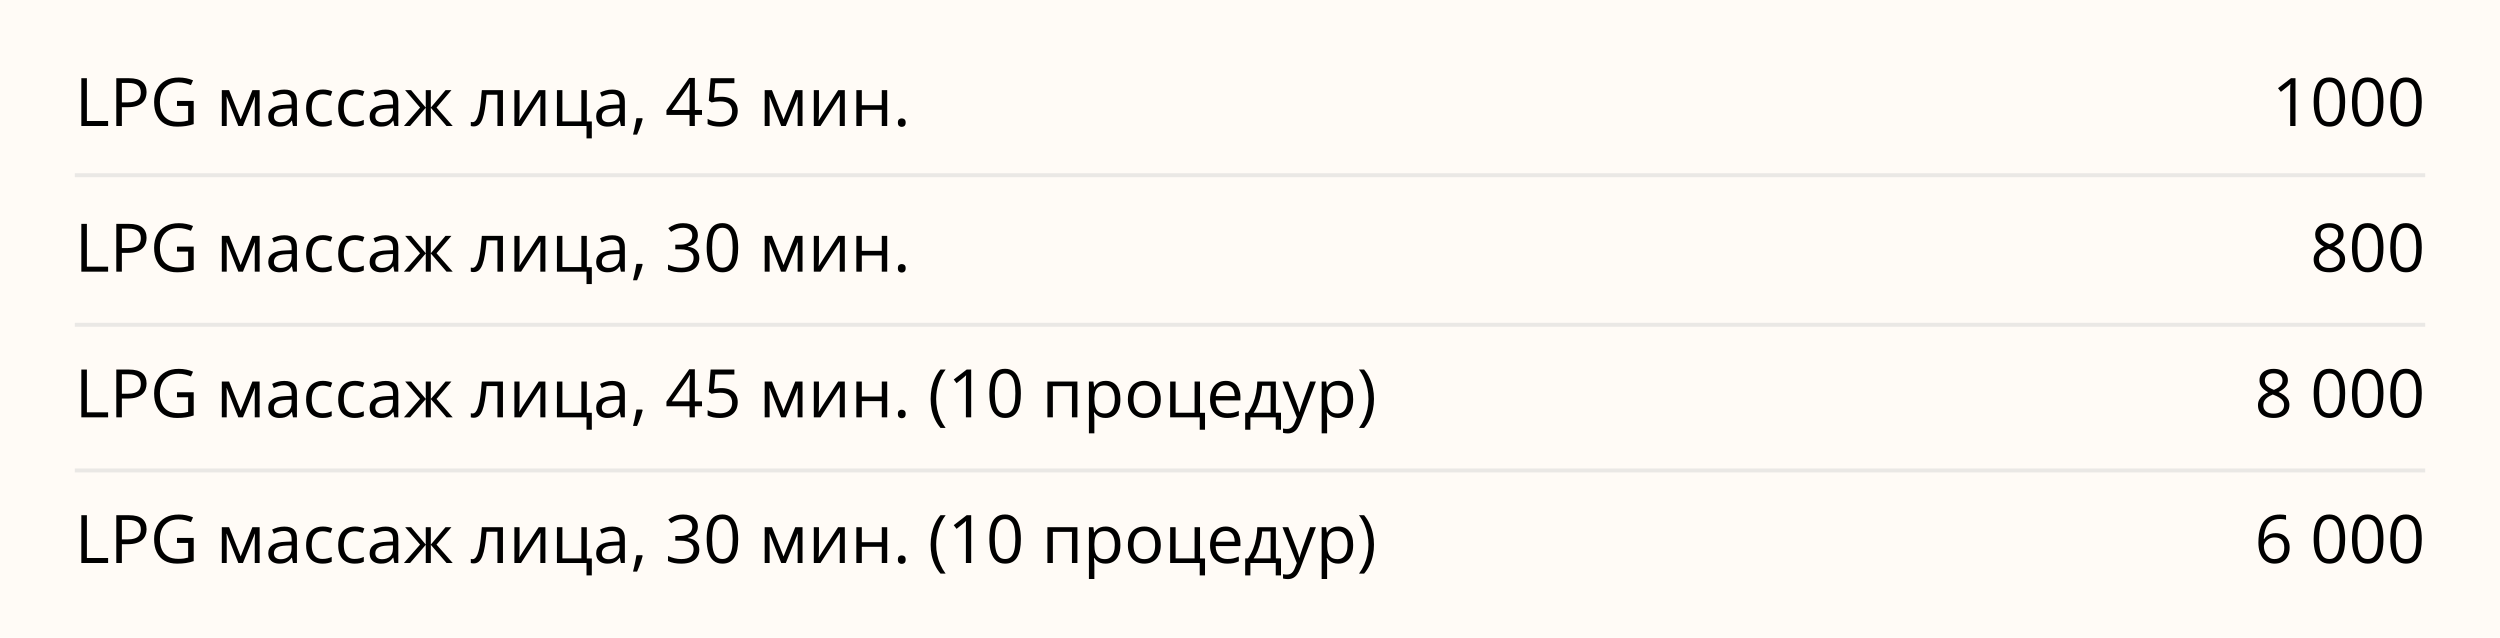
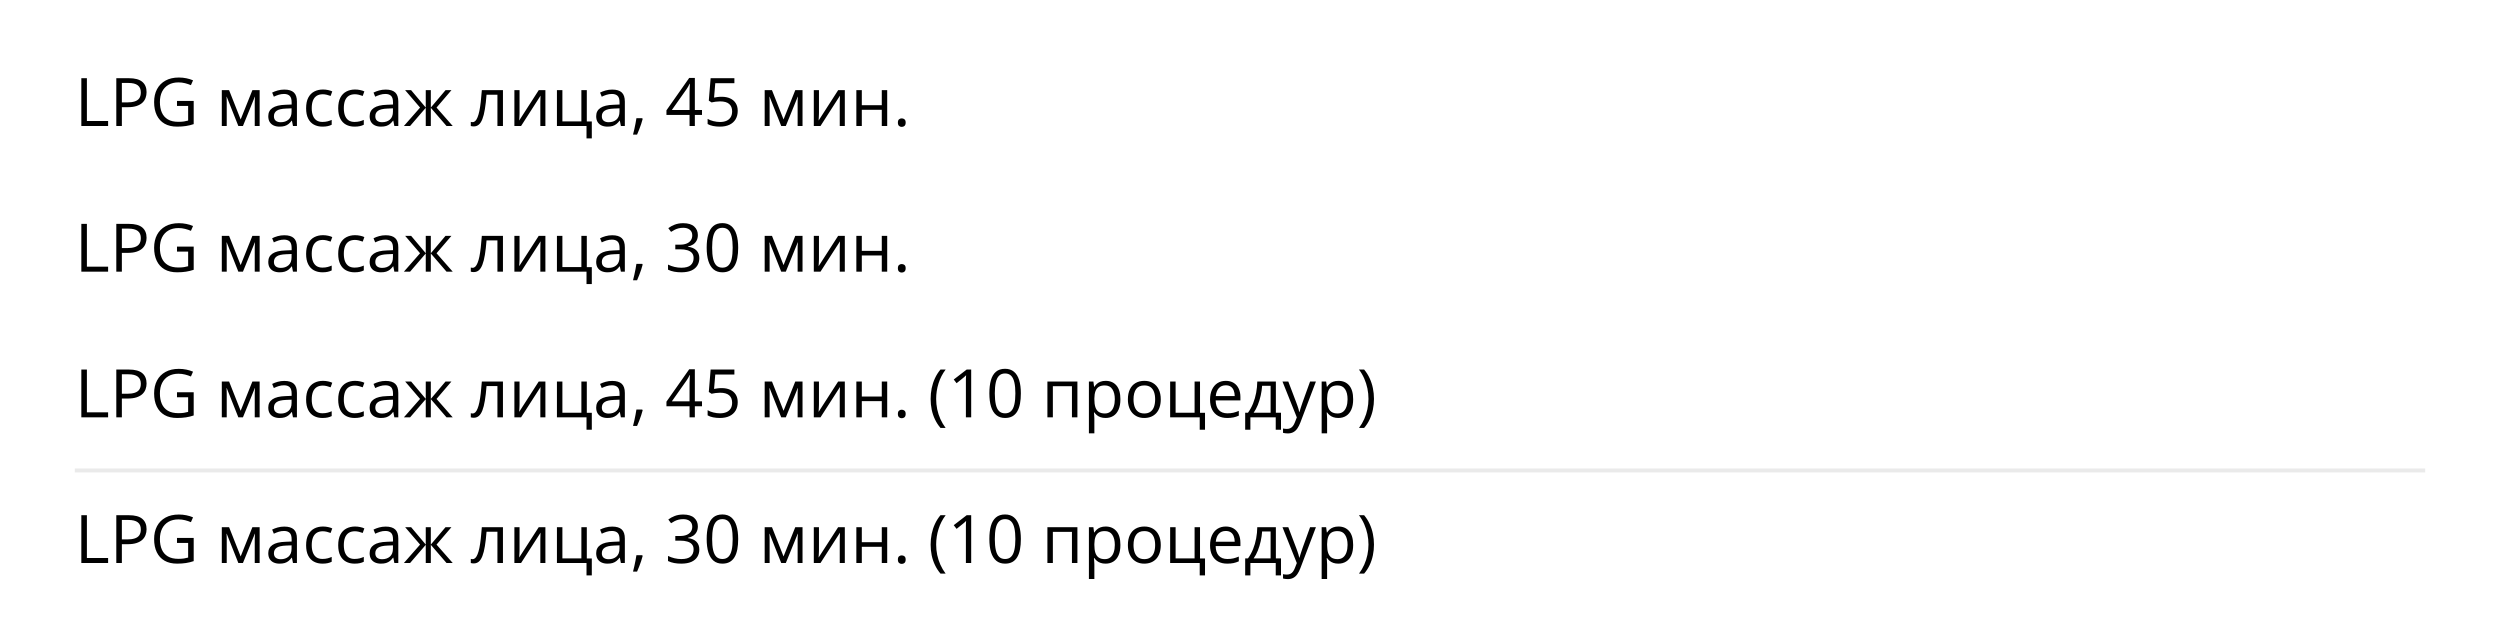
<svg xmlns="http://www.w3.org/2000/svg" width="635" height="162" viewBox="0 0 635 162" fill="none">
-   <rect width="635" height="162" fill="#FFFBF6" />
-   <line opacity="0.4" x1="19" y1="44.5" x2="616" y2="44.5" stroke="#CCCCCC" />
-   <line opacity="0.4" x1="19" y1="82.5" x2="616" y2="82.5" stroke="#CCCCCC" />
  <line opacity="0.4" x1="19" y1="119.5" x2="616" y2="119.5" stroke="#CCCCCC" />
  <path d="M20.66 32V19.864H22.071V30.738H27.459V32H20.66ZM32.713 19.864C34.279 19.864 35.422 20.171 36.141 20.786C36.866 21.394 37.228 22.269 37.228 23.409C37.228 23.923 37.143 24.413 36.971 24.878C36.805 25.337 36.534 25.744 36.158 26.098C35.781 26.447 35.286 26.724 34.672 26.928C34.063 27.127 33.316 27.227 32.431 27.227H30.953V32H29.542V19.864H32.713ZM32.58 21.068H30.953V26.015H32.273C33.048 26.015 33.692 25.932 34.207 25.766C34.727 25.6 35.117 25.332 35.377 24.961C35.638 24.585 35.768 24.087 35.768 23.467C35.768 22.659 35.51 22.058 34.996 21.666C34.481 21.267 33.676 21.068 32.58 21.068ZM44.956 25.642H49.198V31.527C48.562 31.743 47.906 31.903 47.231 32.008C46.561 32.113 45.812 32.166 44.981 32.166C43.72 32.166 42.654 31.914 41.786 31.411C40.922 30.907 40.267 30.19 39.818 29.261C39.37 28.326 39.146 27.216 39.146 25.932C39.146 24.676 39.392 23.58 39.885 22.645C40.383 21.71 41.099 20.985 42.035 20.47C42.975 19.95 44.104 19.69 45.421 19.69C46.096 19.69 46.736 19.754 47.339 19.881C47.948 20.003 48.512 20.177 49.032 20.404L48.493 21.632C48.044 21.439 47.549 21.273 47.007 21.134C46.47 20.996 45.914 20.927 45.338 20.927C44.348 20.927 43.498 21.131 42.79 21.541C42.087 21.951 41.548 22.529 41.171 23.276C40.801 24.023 40.615 24.908 40.615 25.932C40.615 26.945 40.779 27.828 41.105 28.58C41.431 29.327 41.941 29.908 42.632 30.323C43.324 30.738 44.215 30.946 45.305 30.946C45.853 30.946 46.323 30.915 46.716 30.855C47.109 30.788 47.466 30.711 47.787 30.622V26.903H44.956V25.642ZM65.949 22.902V32H64.704V26.073C64.704 25.83 64.71 25.584 64.721 25.334C64.737 25.08 64.757 24.825 64.779 24.571H64.729L61.708 32H60.537L57.59 24.571H57.541C57.557 24.825 57.568 25.08 57.574 25.334C57.585 25.584 57.59 25.846 57.59 26.123V32H56.337V22.902H58.188L61.127 30.34L64.106 22.902H65.949ZM72.216 22.753C73.301 22.753 74.106 22.996 74.632 23.483C75.158 23.97 75.42 24.748 75.42 25.816V32H74.416L74.15 30.655H74.084C73.829 30.987 73.564 31.267 73.287 31.494C73.01 31.715 72.689 31.884 72.324 32C71.965 32.111 71.522 32.166 70.996 32.166C70.443 32.166 69.95 32.069 69.519 31.875C69.092 31.682 68.755 31.389 68.506 30.996C68.262 30.603 68.141 30.105 68.141 29.502C68.141 28.594 68.5 27.897 69.22 27.41C69.939 26.923 71.035 26.657 72.507 26.613L74.076 26.546V25.99C74.076 25.204 73.907 24.654 73.569 24.338C73.232 24.023 72.756 23.865 72.142 23.865C71.666 23.865 71.212 23.934 70.78 24.073C70.349 24.211 69.939 24.374 69.552 24.562L69.128 23.517C69.538 23.306 70.008 23.127 70.54 22.977C71.071 22.828 71.63 22.753 72.216 22.753ZM74.059 27.518L72.673 27.576C71.538 27.62 70.739 27.805 70.274 28.132C69.809 28.458 69.577 28.92 69.577 29.518C69.577 30.038 69.734 30.423 70.05 30.672C70.365 30.921 70.783 31.045 71.303 31.045C72.111 31.045 72.772 30.821 73.287 30.373C73.802 29.925 74.059 29.252 74.059 28.356V27.518ZM81.903 32.166C81.084 32.166 80.362 31.997 79.737 31.66C79.112 31.322 78.624 30.808 78.276 30.116C77.927 29.424 77.753 28.552 77.753 27.501C77.753 26.4 77.936 25.5 78.301 24.803C78.671 24.1 79.181 23.58 79.828 23.243C80.476 22.905 81.212 22.736 82.036 22.736C82.49 22.736 82.927 22.783 83.348 22.877C83.774 22.966 84.122 23.079 84.394 23.218L83.978 24.372C83.702 24.261 83.381 24.161 83.016 24.073C82.656 23.984 82.318 23.94 82.003 23.94C81.372 23.94 80.846 24.076 80.426 24.347C80.011 24.618 79.698 25.016 79.488 25.542C79.283 26.068 79.181 26.715 79.181 27.484C79.181 28.22 79.28 28.849 79.48 29.369C79.684 29.889 79.986 30.287 80.384 30.564C80.788 30.835 81.292 30.971 81.895 30.971C82.376 30.971 82.811 30.921 83.198 30.821C83.586 30.716 83.937 30.594 84.252 30.456V31.685C83.948 31.84 83.608 31.959 83.231 32.041C82.861 32.124 82.418 32.166 81.903 32.166ZM90.055 32.166C89.236 32.166 88.513 31.997 87.888 31.66C87.263 31.322 86.776 30.808 86.427 30.116C86.079 29.424 85.904 28.552 85.904 27.501C85.904 26.4 86.087 25.5 86.452 24.803C86.823 24.1 87.332 23.58 87.98 23.243C88.627 22.905 89.363 22.736 90.188 22.736C90.641 22.736 91.079 22.783 91.499 22.877C91.925 22.966 92.274 23.079 92.545 23.218L92.13 24.372C91.853 24.261 91.532 24.161 91.167 24.073C90.807 23.984 90.47 23.94 90.154 23.94C89.523 23.94 88.998 24.076 88.577 24.347C88.162 24.618 87.849 25.016 87.639 25.542C87.434 26.068 87.332 26.715 87.332 27.484C87.332 28.22 87.432 28.849 87.631 29.369C87.836 29.889 88.137 30.287 88.536 30.564C88.94 30.835 89.443 30.971 90.046 30.971C90.528 30.971 90.962 30.921 91.35 30.821C91.737 30.716 92.088 30.594 92.404 30.456V31.685C92.099 31.84 91.759 31.959 91.383 32.041C91.012 32.124 90.569 32.166 90.055 32.166ZM97.965 22.753C99.05 22.753 99.855 22.996 100.381 23.483C100.907 23.97 101.169 24.748 101.169 25.816V32H100.165L99.899 30.655H99.833C99.579 30.987 99.313 31.267 99.036 31.494C98.759 31.715 98.439 31.884 98.073 32C97.713 32.111 97.271 32.166 96.745 32.166C96.192 32.166 95.699 32.069 95.268 31.875C94.841 31.682 94.504 31.389 94.255 30.996C94.011 30.603 93.89 30.105 93.89 29.502C93.89 28.594 94.249 27.897 94.969 27.41C95.688 26.923 96.784 26.657 98.256 26.613L99.825 26.546V25.99C99.825 25.204 99.656 24.654 99.318 24.338C98.981 24.023 98.505 23.865 97.891 23.865C97.415 23.865 96.961 23.934 96.529 24.073C96.098 24.211 95.688 24.374 95.301 24.562L94.877 23.517C95.287 23.306 95.757 23.127 96.289 22.977C96.82 22.828 97.379 22.753 97.965 22.753ZM99.808 27.518L98.422 27.576C97.287 27.62 96.488 27.805 96.023 28.132C95.558 28.458 95.326 28.92 95.326 29.518C95.326 30.038 95.483 30.423 95.799 30.672C96.114 30.921 96.532 31.045 97.052 31.045C97.86 31.045 98.522 30.821 99.036 30.373C99.551 29.925 99.808 29.252 99.808 28.356V27.518ZM114.667 22.902L110.881 27.327L114.99 32H113.413L109.429 27.385V32H108.142V27.385L104.166 32H102.589L106.698 27.327L102.904 22.902H104.423L108.142 27.318V22.902H109.429V27.318L113.164 22.902H114.667ZM127.749 32H126.346V24.056H123.582C123.471 25.489 123.33 26.718 123.158 27.742C122.992 28.76 122.782 29.593 122.527 30.24C122.278 30.882 121.974 31.355 121.614 31.66C121.26 31.959 120.837 32.108 120.344 32.108C120.195 32.108 120.054 32.1 119.921 32.083C119.788 32.066 119.675 32.039 119.581 32V30.954C119.653 30.976 119.727 30.993 119.805 31.004C119.888 31.015 119.973 31.02 120.062 31.02C120.311 31.02 120.538 30.918 120.743 30.713C120.953 30.503 121.141 30.188 121.307 29.767C121.479 29.346 121.631 28.815 121.764 28.173C121.896 27.526 122.013 26.765 122.112 25.891C122.217 25.011 122.309 24.015 122.386 22.902H127.749V32ZM131.965 22.902V28.622C131.965 28.732 131.963 28.876 131.957 29.053C131.951 29.225 131.943 29.41 131.932 29.609C131.921 29.803 131.91 29.991 131.899 30.174C131.893 30.351 131.885 30.498 131.874 30.614L136.838 22.902H138.531V32H137.245V26.422C137.245 26.245 137.247 26.018 137.253 25.741C137.258 25.465 137.267 25.193 137.278 24.928C137.289 24.657 137.297 24.446 137.303 24.297L132.355 32H130.654V22.902H131.965ZM150.318 35.146H148.974V32H141.461V22.902H142.848V30.83H147.67V22.902H149.048V30.846H150.318V35.146ZM155.506 22.753C156.591 22.753 157.396 22.996 157.922 23.483C158.448 23.97 158.71 24.748 158.71 25.816V32H157.706L157.44 30.655H157.374C157.119 30.987 156.854 31.267 156.577 31.494C156.3 31.715 155.979 31.884 155.614 32C155.255 32.111 154.812 32.166 154.286 32.166C153.733 32.166 153.24 32.069 152.809 31.875C152.382 31.682 152.045 31.389 151.796 30.996C151.552 30.603 151.431 30.105 151.431 29.502C151.431 28.594 151.79 27.897 152.51 27.41C153.229 26.923 154.325 26.657 155.797 26.613L157.366 26.546V25.99C157.366 25.204 157.197 24.654 156.859 24.338C156.522 24.023 156.046 23.865 155.432 23.865C154.956 23.865 154.502 23.934 154.07 24.073C153.639 24.211 153.229 24.374 152.842 24.562L152.418 23.517C152.828 23.306 153.298 23.127 153.83 22.977C154.361 22.828 154.92 22.753 155.506 22.753ZM157.349 27.518L155.963 27.576C154.828 27.62 154.029 27.805 153.564 28.132C153.099 28.458 152.867 28.92 152.867 29.518C152.867 30.038 153.024 30.423 153.34 30.672C153.655 30.921 154.073 31.045 154.593 31.045C155.401 31.045 156.062 30.821 156.577 30.373C157.092 29.925 157.349 29.252 157.349 28.356V27.518ZM163.126 30.024L163.234 30.215C163.135 30.619 163.007 31.051 162.853 31.51C162.703 31.97 162.537 32.429 162.354 32.888C162.177 33.353 161.998 33.787 161.815 34.191H160.786C160.902 33.749 161.015 33.281 161.126 32.789C161.237 32.302 161.336 31.82 161.425 31.344C161.519 30.863 161.594 30.423 161.649 30.024H163.126ZM178.309 29.186H176.491V32H175.146V29.186H169.277V28.024L175.055 19.798H176.491V27.941H178.309V29.186ZM175.146 27.941V23.973C175.146 23.669 175.149 23.395 175.154 23.151C175.16 22.902 175.168 22.673 175.179 22.462C175.19 22.247 175.199 22.042 175.204 21.848C175.215 21.654 175.223 21.463 175.229 21.275H175.163C175.057 21.497 174.936 21.732 174.797 21.981C174.665 22.224 174.529 22.443 174.391 22.637L170.647 27.941H175.146ZM183.314 24.579C184.139 24.579 184.855 24.72 185.464 25.002C186.073 25.279 186.543 25.683 186.875 26.214C187.213 26.746 187.381 27.39 187.381 28.148C187.381 28.979 187.201 29.695 186.842 30.298C186.482 30.896 185.965 31.358 185.29 31.685C184.614 32.005 183.806 32.166 182.866 32.166C182.235 32.166 181.648 32.111 181.106 32C180.564 31.889 180.107 31.723 179.736 31.502V30.19C180.14 30.434 180.63 30.628 181.206 30.771C181.781 30.915 182.34 30.987 182.882 30.987C183.497 30.987 184.033 30.89 184.493 30.697C184.958 30.498 185.317 30.199 185.572 29.8C185.832 29.396 185.962 28.89 185.962 28.281C185.962 27.473 185.713 26.851 185.215 26.414C184.722 25.971 183.942 25.75 182.874 25.75C182.531 25.75 182.155 25.777 181.745 25.832C181.336 25.888 180.998 25.949 180.732 26.015L180.035 25.559L180.5 19.864H186.535V21.126H181.679L181.372 24.787C181.582 24.742 181.853 24.698 182.185 24.654C182.517 24.604 182.893 24.579 183.314 24.579ZM203.842 22.902V32H202.597V26.073C202.597 25.83 202.602 25.584 202.613 25.334C202.63 25.08 202.649 24.825 202.671 24.571H202.622L199.6 32H198.43L195.483 24.571H195.433C195.45 24.825 195.461 25.08 195.466 25.334C195.477 25.584 195.483 25.846 195.483 26.123V32H194.229V22.902H196.081L199.019 30.34L201.999 22.902H203.842ZM208.017 22.902V28.622C208.017 28.732 208.014 28.876 208.009 29.053C208.003 29.225 207.995 29.41 207.984 29.609C207.973 29.803 207.962 29.991 207.951 30.174C207.945 30.351 207.937 30.498 207.926 30.614L212.89 22.902H214.583V32H213.296V26.422C213.296 26.245 213.299 26.018 213.305 25.741C213.31 25.465 213.319 25.193 213.33 24.928C213.341 24.657 213.349 24.446 213.354 24.297L208.407 32H206.706V22.902H208.017ZM218.899 22.902V26.721H223.971V22.902H225.349V32H223.971V27.891H218.899V32H217.513V22.902H218.899ZM228.063 31.137C228.063 30.749 228.158 30.475 228.346 30.315C228.534 30.149 228.764 30.066 229.035 30.066C229.317 30.066 229.555 30.149 229.749 30.315C229.942 30.475 230.039 30.749 230.039 31.137C230.039 31.519 229.942 31.798 229.749 31.975C229.555 32.147 229.317 32.232 229.035 32.232C228.764 32.232 228.534 32.147 228.346 31.975C228.158 31.798 228.063 31.519 228.063 31.137ZM20.66 69V56.864H22.071V67.738H27.459V69H20.66ZM32.713 56.864C34.279 56.864 35.422 57.171 36.141 57.786C36.866 58.394 37.228 59.269 37.228 60.409C37.228 60.923 37.143 61.413 36.971 61.878C36.805 62.337 36.534 62.744 36.158 63.098C35.781 63.447 35.286 63.724 34.672 63.928C34.063 64.127 33.316 64.227 32.431 64.227H30.953V69H29.542V56.864H32.713ZM32.58 58.068H30.953V63.015H32.273C33.048 63.015 33.692 62.932 34.207 62.766C34.727 62.6 35.117 62.332 35.377 61.961C35.638 61.585 35.768 61.087 35.768 60.467C35.768 59.659 35.51 59.058 34.996 58.666C34.481 58.267 33.676 58.068 32.58 58.068ZM44.956 62.642H49.198V68.527C48.562 68.743 47.906 68.903 47.231 69.008C46.561 69.113 45.812 69.166 44.981 69.166C43.72 69.166 42.654 68.914 41.786 68.411C40.922 67.907 40.267 67.19 39.818 66.261C39.37 65.326 39.146 64.216 39.146 62.932C39.146 61.676 39.392 60.58 39.885 59.645C40.383 58.71 41.099 57.985 42.035 57.47C42.975 56.95 44.104 56.69 45.421 56.69C46.096 56.69 46.736 56.754 47.339 56.881C47.948 57.003 48.512 57.177 49.032 57.404L48.493 58.632C48.044 58.439 47.549 58.273 47.007 58.134C46.47 57.996 45.914 57.927 45.338 57.927C44.348 57.927 43.498 58.132 42.79 58.541C42.087 58.95 41.548 59.529 41.171 60.276C40.801 61.023 40.615 61.908 40.615 62.932C40.615 63.945 40.779 64.828 41.105 65.58C41.431 66.327 41.941 66.908 42.632 67.323C43.324 67.738 44.215 67.946 45.305 67.946C45.853 67.946 46.323 67.915 46.716 67.855C47.109 67.788 47.466 67.711 47.787 67.622V63.903H44.956V62.642ZM65.949 59.902V69H64.704V63.073C64.704 62.83 64.71 62.584 64.721 62.334C64.737 62.08 64.757 61.825 64.779 61.571H64.729L61.708 69H60.537L57.59 61.571H57.541C57.557 61.825 57.568 62.08 57.574 62.334C57.585 62.584 57.59 62.846 57.59 63.123V69H56.337V59.902H58.188L61.127 67.34L64.106 59.902H65.949ZM72.216 59.753C73.301 59.753 74.106 59.996 74.632 60.483C75.158 60.97 75.42 61.748 75.42 62.816V69H74.416L74.15 67.655H74.084C73.829 67.987 73.564 68.267 73.287 68.494C73.01 68.715 72.689 68.884 72.324 69C71.965 69.111 71.522 69.166 70.996 69.166C70.443 69.166 69.95 69.069 69.519 68.876C69.092 68.682 68.755 68.388 68.506 67.996C68.262 67.603 68.141 67.105 68.141 66.501C68.141 65.594 68.5 64.897 69.22 64.41C69.939 63.923 71.035 63.657 72.507 63.613L74.076 63.546V62.99C74.076 62.204 73.907 61.654 73.569 61.338C73.232 61.023 72.756 60.865 72.142 60.865C71.666 60.865 71.212 60.934 70.78 61.073C70.349 61.211 69.939 61.374 69.552 61.562L69.128 60.517C69.538 60.306 70.008 60.127 70.54 59.977C71.071 59.828 71.63 59.753 72.216 59.753ZM74.059 64.518L72.673 64.576C71.538 64.62 70.739 64.805 70.274 65.132C69.809 65.458 69.577 65.92 69.577 66.518C69.577 67.038 69.734 67.423 70.05 67.672C70.365 67.921 70.783 68.045 71.303 68.045C72.111 68.045 72.772 67.821 73.287 67.373C73.802 66.925 74.059 66.252 74.059 65.356V64.518ZM81.903 69.166C81.084 69.166 80.362 68.997 79.737 68.66C79.112 68.322 78.624 67.808 78.276 67.116C77.927 66.424 77.753 65.552 77.753 64.501C77.753 63.4 77.936 62.501 78.301 61.803C78.671 61.1 79.181 60.58 79.828 60.243C80.476 59.905 81.212 59.736 82.036 59.736C82.49 59.736 82.927 59.783 83.348 59.877C83.774 59.966 84.122 60.079 84.394 60.218L83.978 61.372C83.702 61.261 83.381 61.161 83.016 61.073C82.656 60.984 82.318 60.94 82.003 60.94C81.372 60.94 80.846 61.075 80.426 61.347C80.011 61.618 79.698 62.016 79.488 62.542C79.283 63.068 79.181 63.715 79.181 64.484C79.181 65.22 79.28 65.849 79.48 66.369C79.684 66.889 79.986 67.287 80.384 67.564C80.788 67.835 81.292 67.971 81.895 67.971C82.376 67.971 82.811 67.921 83.198 67.821C83.586 67.716 83.937 67.594 84.252 67.456V68.685C83.948 68.84 83.608 68.959 83.231 69.041C82.861 69.124 82.418 69.166 81.903 69.166ZM90.055 69.166C89.236 69.166 88.513 68.997 87.888 68.66C87.263 68.322 86.776 67.808 86.427 67.116C86.079 66.424 85.904 65.552 85.904 64.501C85.904 63.4 86.087 62.501 86.452 61.803C86.823 61.1 87.332 60.58 87.98 60.243C88.627 59.905 89.363 59.736 90.188 59.736C90.641 59.736 91.079 59.783 91.499 59.877C91.925 59.966 92.274 60.079 92.545 60.218L92.13 61.372C91.853 61.261 91.532 61.161 91.167 61.073C90.807 60.984 90.47 60.94 90.154 60.94C89.523 60.94 88.998 61.075 88.577 61.347C88.162 61.618 87.849 62.016 87.639 62.542C87.434 63.068 87.332 63.715 87.332 64.484C87.332 65.22 87.432 65.849 87.631 66.369C87.836 66.889 88.137 67.287 88.536 67.564C88.94 67.835 89.443 67.971 90.046 67.971C90.528 67.971 90.962 67.921 91.35 67.821C91.737 67.716 92.088 67.594 92.404 67.456V68.685C92.099 68.84 91.759 68.959 91.383 69.041C91.012 69.124 90.569 69.166 90.055 69.166ZM97.965 59.753C99.05 59.753 99.855 59.996 100.381 60.483C100.907 60.97 101.169 61.748 101.169 62.816V69H100.165L99.899 67.655H99.833C99.579 67.987 99.313 68.267 99.036 68.494C98.759 68.715 98.439 68.884 98.073 69C97.713 69.111 97.271 69.166 96.745 69.166C96.192 69.166 95.699 69.069 95.268 68.876C94.841 68.682 94.504 68.388 94.255 67.996C94.011 67.603 93.89 67.105 93.89 66.501C93.89 65.594 94.249 64.897 94.969 64.41C95.688 63.923 96.784 63.657 98.256 63.613L99.825 63.546V62.99C99.825 62.204 99.656 61.654 99.318 61.338C98.981 61.023 98.505 60.865 97.891 60.865C97.415 60.865 96.961 60.934 96.529 61.073C96.098 61.211 95.688 61.374 95.301 61.562L94.877 60.517C95.287 60.306 95.757 60.127 96.289 59.977C96.82 59.828 97.379 59.753 97.965 59.753ZM99.808 64.518L98.422 64.576C97.287 64.62 96.488 64.805 96.023 65.132C95.558 65.458 95.326 65.92 95.326 66.518C95.326 67.038 95.483 67.423 95.799 67.672C96.114 67.921 96.532 68.045 97.052 68.045C97.86 68.045 98.522 67.821 99.036 67.373C99.551 66.925 99.808 66.252 99.808 65.356V64.518ZM114.667 59.902L110.881 64.327L114.99 69H113.413L109.429 64.385V69H108.142V64.385L104.166 69H102.589L106.698 64.327L102.904 59.902H104.423L108.142 64.318V59.902H109.429V64.318L113.164 59.902H114.667ZM127.749 69H126.346V61.056H123.582C123.471 62.489 123.33 63.718 123.158 64.742C122.992 65.76 122.782 66.593 122.527 67.24C122.278 67.882 121.974 68.355 121.614 68.66C121.26 68.959 120.837 69.108 120.344 69.108C120.195 69.108 120.054 69.1 119.921 69.083C119.788 69.066 119.675 69.039 119.581 69V67.954C119.653 67.976 119.727 67.993 119.805 68.004C119.888 68.015 119.973 68.02 120.062 68.02C120.311 68.02 120.538 67.918 120.743 67.713C120.953 67.503 121.141 67.188 121.307 66.767C121.479 66.347 121.631 65.815 121.764 65.173C121.896 64.526 122.013 63.765 122.112 62.891C122.217 62.011 122.309 61.015 122.386 59.902H127.749V69ZM131.965 59.902V65.622C131.965 65.732 131.963 65.876 131.957 66.053C131.951 66.225 131.943 66.41 131.932 66.609C131.921 66.803 131.91 66.991 131.899 67.174C131.893 67.351 131.885 67.498 131.874 67.614L136.838 59.902H138.531V69H137.245V63.422C137.245 63.245 137.247 63.018 137.253 62.741C137.258 62.465 137.267 62.193 137.278 61.928C137.289 61.657 137.297 61.446 137.303 61.297L132.355 69H130.654V59.902H131.965ZM150.318 72.146H148.974V69H141.461V59.902H142.848V67.83H147.67V59.902H149.048V67.846H150.318V72.146ZM155.506 59.753C156.591 59.753 157.396 59.996 157.922 60.483C158.448 60.97 158.71 61.748 158.71 62.816V69H157.706L157.44 67.655H157.374C157.119 67.987 156.854 68.267 156.577 68.494C156.3 68.715 155.979 68.884 155.614 69C155.255 69.111 154.812 69.166 154.286 69.166C153.733 69.166 153.24 69.069 152.809 68.876C152.382 68.682 152.045 68.388 151.796 67.996C151.552 67.603 151.431 67.105 151.431 66.501C151.431 65.594 151.79 64.897 152.51 64.41C153.229 63.923 154.325 63.657 155.797 63.613L157.366 63.546V62.99C157.366 62.204 157.197 61.654 156.859 61.338C156.522 61.023 156.046 60.865 155.432 60.865C154.956 60.865 154.502 60.934 154.07 61.073C153.639 61.211 153.229 61.374 152.842 61.562L152.418 60.517C152.828 60.306 153.298 60.127 153.83 59.977C154.361 59.828 154.92 59.753 155.506 59.753ZM157.349 64.518L155.963 64.576C154.828 64.62 154.029 64.805 153.564 65.132C153.099 65.458 152.867 65.92 152.867 66.518C152.867 67.038 153.024 67.423 153.34 67.672C153.655 67.921 154.073 68.045 154.593 68.045C155.401 68.045 156.062 67.821 156.577 67.373C157.092 66.925 157.349 66.252 157.349 65.356V64.518ZM163.126 67.024L163.234 67.215C163.135 67.619 163.007 68.051 162.853 68.51C162.703 68.97 162.537 69.429 162.354 69.888C162.177 70.353 161.998 70.787 161.815 71.191H160.786C160.902 70.749 161.015 70.281 161.126 69.789C161.237 69.302 161.336 68.82 161.425 68.344C161.519 67.863 161.594 67.423 161.649 67.024H163.126ZM177.254 59.695C177.254 60.237 177.149 60.708 176.939 61.106C176.729 61.504 176.435 61.831 176.059 62.085C175.683 62.334 175.24 62.509 174.731 62.608V62.675C175.694 62.797 176.416 63.106 176.897 63.605C177.384 64.103 177.628 64.755 177.628 65.564C177.628 66.266 177.462 66.889 177.13 67.431C176.803 67.974 176.3 68.4 175.619 68.71C174.944 69.014 174.078 69.166 173.021 69.166C172.379 69.166 171.784 69.113 171.236 69.008C170.694 68.909 170.174 68.74 169.676 68.502V67.207C170.179 67.456 170.727 67.653 171.319 67.796C171.911 67.935 172.484 68.004 173.038 68.004C174.144 68.004 174.944 67.785 175.437 67.348C175.929 66.905 176.175 66.302 176.175 65.539C176.175 65.013 176.037 64.59 175.76 64.269C175.489 63.942 175.096 63.704 174.582 63.555C174.072 63.4 173.458 63.322 172.739 63.322H171.527V62.144H172.747C173.406 62.144 173.965 62.047 174.424 61.853C174.883 61.659 175.232 61.388 175.47 61.04C175.713 60.685 175.835 60.268 175.835 59.786C175.835 59.172 175.63 58.699 175.221 58.367C174.811 58.029 174.255 57.86 173.552 57.86C173.121 57.86 172.728 57.905 172.374 57.993C172.019 58.082 171.687 58.203 171.377 58.358C171.068 58.513 170.758 58.693 170.448 58.898L169.75 57.952C170.193 57.609 170.733 57.312 171.369 57.063C172.006 56.815 172.728 56.69 173.536 56.69C174.775 56.69 175.705 56.972 176.325 57.537C176.944 58.101 177.254 58.821 177.254 59.695ZM187.498 62.916C187.498 63.901 187.423 64.78 187.273 65.555C187.124 66.33 186.889 66.986 186.568 67.522C186.247 68.059 185.832 68.469 185.323 68.751C184.814 69.028 184.202 69.166 183.488 69.166C182.586 69.166 181.839 68.92 181.247 68.427C180.66 67.935 180.221 67.224 179.927 66.294C179.639 65.359 179.496 64.233 179.496 62.916C179.496 61.621 179.626 60.508 179.886 59.579C180.151 58.643 180.577 57.927 181.164 57.429C181.751 56.925 182.525 56.673 183.488 56.673C184.401 56.673 185.154 56.922 185.746 57.42C186.338 57.913 186.778 58.627 187.066 59.562C187.354 60.492 187.498 61.609 187.498 62.916ZM180.882 62.916C180.882 64.044 180.968 64.985 181.139 65.738C181.311 66.49 181.587 67.055 181.969 67.431C182.357 67.802 182.863 67.987 183.488 67.987C184.114 67.987 184.617 67.802 184.999 67.431C185.386 67.06 185.666 66.499 185.837 65.746C186.014 64.993 186.103 64.05 186.103 62.916C186.103 61.803 186.017 60.873 185.846 60.127C185.674 59.374 185.397 58.809 185.016 58.433C184.634 58.051 184.125 57.86 183.488 57.86C182.852 57.86 182.343 58.051 181.961 58.433C181.579 58.809 181.302 59.374 181.131 60.127C180.965 60.873 180.882 61.803 180.882 62.916ZM203.842 59.902V69H202.597V63.073C202.597 62.83 202.602 62.584 202.613 62.334C202.63 62.08 202.649 61.825 202.671 61.571H202.622L199.6 69H198.43L195.483 61.571H195.433C195.45 61.825 195.461 62.08 195.466 62.334C195.477 62.584 195.483 62.846 195.483 63.123V69H194.229V59.902H196.081L199.019 67.34L201.999 59.902H203.842ZM208.017 59.902V65.622C208.017 65.732 208.014 65.876 208.009 66.053C208.003 66.225 207.995 66.41 207.984 66.609C207.973 66.803 207.962 66.991 207.951 67.174C207.945 67.351 207.937 67.498 207.926 67.614L212.89 59.902H214.583V69H213.296V63.422C213.296 63.245 213.299 63.018 213.305 62.741C213.31 62.465 213.319 62.193 213.33 61.928C213.341 61.657 213.349 61.446 213.354 61.297L208.407 69H206.706V59.902H208.017ZM218.899 59.902V63.721H223.971V59.902H225.349V69H223.971V64.891H218.899V69H217.513V59.902H218.899ZM228.063 68.137C228.063 67.749 228.158 67.475 228.346 67.315C228.534 67.149 228.764 67.066 229.035 67.066C229.317 67.066 229.555 67.149 229.749 67.315C229.942 67.475 230.039 67.749 230.039 68.137C230.039 68.519 229.942 68.798 229.749 68.975C229.555 69.147 229.317 69.232 229.035 69.232C228.764 69.232 228.534 69.147 228.346 68.975C228.158 68.798 228.063 68.519 228.063 68.137ZM20.66 106V93.864H22.071V104.738H27.459V106H20.66ZM32.713 93.864C34.279 93.864 35.422 94.171 36.141 94.786C36.866 95.394 37.228 96.269 37.228 97.409C37.228 97.923 37.143 98.413 36.971 98.878C36.805 99.337 36.534 99.744 36.158 100.098C35.781 100.447 35.286 100.723 34.672 100.928C34.063 101.127 33.316 101.227 32.431 101.227H30.953V106H29.542V93.864H32.713ZM32.58 95.068H30.953V100.015H32.273C33.048 100.015 33.692 99.932 34.207 99.766C34.727 99.6 35.117 99.332 35.377 98.961C35.638 98.585 35.768 98.087 35.768 97.467C35.768 96.659 35.51 96.058 34.996 95.665C34.481 95.267 33.676 95.068 32.58 95.068ZM44.956 99.642H49.198V105.527C48.562 105.743 47.906 105.903 47.231 106.008C46.561 106.113 45.812 106.166 44.981 106.166C43.72 106.166 42.654 105.914 41.786 105.411C40.922 104.907 40.267 104.19 39.818 103.261C39.37 102.326 39.146 101.216 39.146 99.932C39.146 98.676 39.392 97.58 39.885 96.645C40.383 95.71 41.099 94.985 42.035 94.47C42.975 93.95 44.104 93.69 45.421 93.69C46.096 93.69 46.736 93.754 47.339 93.881C47.948 94.003 48.512 94.177 49.032 94.404L48.493 95.632C48.044 95.439 47.549 95.273 47.007 95.134C46.47 94.996 45.914 94.927 45.338 94.927C44.348 94.927 43.498 95.132 42.79 95.541C42.087 95.951 41.548 96.529 41.171 97.276C40.801 98.023 40.615 98.908 40.615 99.932C40.615 100.945 40.779 101.827 41.105 102.58C41.431 103.327 41.941 103.908 42.632 104.323C43.324 104.738 44.215 104.946 45.305 104.946C45.853 104.946 46.323 104.915 46.716 104.854C47.109 104.788 47.466 104.711 47.787 104.622V100.903H44.956V99.642ZM65.949 96.902V106H64.704V100.073C64.704 99.83 64.71 99.584 64.721 99.335C64.737 99.08 64.757 98.825 64.779 98.571H64.729L61.708 106H60.537L57.59 98.571H57.541C57.557 98.825 57.568 99.08 57.574 99.335C57.585 99.584 57.59 99.846 57.59 100.123V106H56.337V96.902H58.188L61.127 104.34L64.106 96.902H65.949ZM72.216 96.753C73.301 96.753 74.106 96.996 74.632 97.483C75.158 97.97 75.42 98.748 75.42 99.816V106H74.416L74.15 104.655H74.084C73.829 104.987 73.564 105.267 73.287 105.494C73.01 105.715 72.689 105.884 72.324 106C71.965 106.111 71.522 106.166 70.996 106.166C70.443 106.166 69.95 106.069 69.519 105.875C69.092 105.682 68.755 105.389 68.506 104.996C68.262 104.603 68.141 104.105 68.141 103.501C68.141 102.594 68.5 101.897 69.22 101.41C69.939 100.923 71.035 100.657 72.507 100.613L74.076 100.546V99.99C74.076 99.204 73.907 98.654 73.569 98.338C73.232 98.023 72.756 97.865 72.142 97.865C71.666 97.865 71.212 97.934 70.78 98.073C70.349 98.211 69.939 98.374 69.552 98.562L69.128 97.517C69.538 97.306 70.008 97.126 70.54 96.977C71.071 96.828 71.63 96.753 72.216 96.753ZM74.059 101.518L72.673 101.576C71.538 101.62 70.739 101.805 70.274 102.132C69.809 102.458 69.577 102.92 69.577 103.518C69.577 104.038 69.734 104.423 70.05 104.672C70.365 104.921 70.783 105.045 71.303 105.045C72.111 105.045 72.772 104.821 73.287 104.373C73.802 103.925 74.059 103.252 74.059 102.356V101.518ZM81.903 106.166C81.084 106.166 80.362 105.997 79.737 105.66C79.112 105.322 78.624 104.807 78.276 104.116C77.927 103.424 77.753 102.552 77.753 101.501C77.753 100.4 77.936 99.501 78.301 98.803C78.671 98.1 79.181 97.58 79.828 97.243C80.476 96.905 81.212 96.736 82.036 96.736C82.49 96.736 82.927 96.783 83.348 96.877C83.774 96.966 84.122 97.079 84.394 97.218L83.978 98.372C83.702 98.261 83.381 98.161 83.016 98.073C82.656 97.984 82.318 97.94 82.003 97.94C81.372 97.94 80.846 98.076 80.426 98.347C80.011 98.618 79.698 99.016 79.488 99.542C79.283 100.068 79.181 100.715 79.181 101.484C79.181 102.22 79.28 102.848 79.48 103.369C79.684 103.889 79.986 104.287 80.384 104.564C80.788 104.835 81.292 104.971 81.895 104.971C82.376 104.971 82.811 104.921 83.198 104.821C83.586 104.716 83.937 104.594 84.252 104.456V105.685C83.948 105.84 83.608 105.958 83.231 106.042C82.861 106.125 82.418 106.166 81.903 106.166ZM90.055 106.166C89.236 106.166 88.513 105.997 87.888 105.66C87.263 105.322 86.776 104.807 86.427 104.116C86.079 103.424 85.904 102.552 85.904 101.501C85.904 100.4 86.087 99.501 86.452 98.803C86.823 98.1 87.332 97.58 87.98 97.243C88.627 96.905 89.363 96.736 90.188 96.736C90.641 96.736 91.079 96.783 91.499 96.877C91.925 96.966 92.274 97.079 92.545 97.218L92.13 98.372C91.853 98.261 91.532 98.161 91.167 98.073C90.807 97.984 90.47 97.94 90.154 97.94C89.523 97.94 88.998 98.076 88.577 98.347C88.162 98.618 87.849 99.016 87.639 99.542C87.434 100.068 87.332 100.715 87.332 101.484C87.332 102.22 87.432 102.848 87.631 103.369C87.836 103.889 88.137 104.287 88.536 104.564C88.94 104.835 89.443 104.971 90.046 104.971C90.528 104.971 90.962 104.921 91.35 104.821C91.737 104.716 92.088 104.594 92.404 104.456V105.685C92.099 105.84 91.759 105.958 91.383 106.042C91.012 106.125 90.569 106.166 90.055 106.166ZM97.965 96.753C99.05 96.753 99.855 96.996 100.381 97.483C100.907 97.97 101.169 98.748 101.169 99.816V106H100.165L99.899 104.655H99.833C99.579 104.987 99.313 105.267 99.036 105.494C98.759 105.715 98.439 105.884 98.073 106C97.713 106.111 97.271 106.166 96.745 106.166C96.192 106.166 95.699 106.069 95.268 105.875C94.841 105.682 94.504 105.389 94.255 104.996C94.011 104.603 93.89 104.105 93.89 103.501C93.89 102.594 94.249 101.897 94.969 101.41C95.688 100.923 96.784 100.657 98.256 100.613L99.825 100.546V99.99C99.825 99.204 99.656 98.654 99.318 98.338C98.981 98.023 98.505 97.865 97.891 97.865C97.415 97.865 96.961 97.934 96.529 98.073C96.098 98.211 95.688 98.374 95.301 98.562L94.877 97.517C95.287 97.306 95.757 97.126 96.289 96.977C96.82 96.828 97.379 96.753 97.965 96.753ZM99.808 101.518L98.422 101.576C97.287 101.62 96.488 101.805 96.023 102.132C95.558 102.458 95.326 102.92 95.326 103.518C95.326 104.038 95.483 104.423 95.799 104.672C96.114 104.921 96.532 105.045 97.052 105.045C97.86 105.045 98.522 104.821 99.036 104.373C99.551 103.925 99.808 103.252 99.808 102.356V101.518ZM114.667 96.902L110.881 101.327L114.99 106H113.413L109.429 101.385V106H108.142V101.385L104.166 106H102.589L106.698 101.327L102.904 96.902H104.423L108.142 101.318V96.902H109.429V101.318L113.164 96.902H114.667ZM127.749 106H126.346V98.056H123.582C123.471 99.489 123.33 100.718 123.158 101.742C122.992 102.76 122.782 103.593 122.527 104.24C122.278 104.882 121.974 105.355 121.614 105.66C121.26 105.958 120.837 106.108 120.344 106.108C120.195 106.108 120.054 106.1 119.921 106.083C119.788 106.066 119.675 106.039 119.581 106V104.954C119.653 104.976 119.727 104.993 119.805 105.004C119.888 105.015 119.973 105.021 120.062 105.021C120.311 105.021 120.538 104.918 120.743 104.713C120.953 104.503 121.141 104.188 121.307 103.767C121.479 103.347 121.631 102.815 121.764 102.173C121.896 101.526 122.013 100.765 122.112 99.891C122.217 99.011 122.309 98.015 122.386 96.902H127.749V106ZM131.965 96.902V102.622C131.965 102.732 131.963 102.876 131.957 103.053C131.951 103.225 131.943 103.41 131.932 103.609C131.921 103.803 131.91 103.991 131.899 104.174C131.893 104.351 131.885 104.498 131.874 104.614L136.838 96.902H138.531V106H137.245V100.422C137.245 100.245 137.247 100.018 137.253 99.741C137.258 99.465 137.267 99.193 137.278 98.928C137.289 98.657 137.297 98.446 137.303 98.297L132.355 106H130.654V96.902H131.965ZM150.318 109.146H148.974V106H141.461V96.902H142.848V104.83H147.67V96.902H149.048V104.846H150.318V109.146ZM155.506 96.753C156.591 96.753 157.396 96.996 157.922 97.483C158.448 97.97 158.71 98.748 158.71 99.816V106H157.706L157.44 104.655H157.374C157.119 104.987 156.854 105.267 156.577 105.494C156.3 105.715 155.979 105.884 155.614 106C155.255 106.111 154.812 106.166 154.286 106.166C153.733 106.166 153.24 106.069 152.809 105.875C152.382 105.682 152.045 105.389 151.796 104.996C151.552 104.603 151.431 104.105 151.431 103.501C151.431 102.594 151.79 101.897 152.51 101.41C153.229 100.923 154.325 100.657 155.797 100.613L157.366 100.546V99.99C157.366 99.204 157.197 98.654 156.859 98.338C156.522 98.023 156.046 97.865 155.432 97.865C154.956 97.865 154.502 97.934 154.07 98.073C153.639 98.211 153.229 98.374 152.842 98.562L152.418 97.517C152.828 97.306 153.298 97.126 153.83 96.977C154.361 96.828 154.92 96.753 155.506 96.753ZM157.349 101.518L155.963 101.576C154.828 101.62 154.029 101.805 153.564 102.132C153.099 102.458 152.867 102.92 152.867 103.518C152.867 104.038 153.024 104.423 153.34 104.672C153.655 104.921 154.073 105.045 154.593 105.045C155.401 105.045 156.062 104.821 156.577 104.373C157.092 103.925 157.349 103.252 157.349 102.356V101.518ZM163.126 104.024L163.234 104.215C163.135 104.619 163.007 105.051 162.853 105.51C162.703 105.97 162.537 106.429 162.354 106.888C162.177 107.353 161.998 107.787 161.815 108.191H160.786C160.902 107.749 161.015 107.281 161.126 106.789C161.237 106.302 161.336 105.82 161.425 105.344C161.519 104.863 161.594 104.423 161.649 104.024H163.126ZM178.309 103.186H176.491V106H175.146V103.186H169.277V102.024L175.055 93.798H176.491V101.941H178.309V103.186ZM175.146 101.941V97.973C175.146 97.669 175.149 97.395 175.154 97.151C175.16 96.902 175.168 96.673 175.179 96.462C175.19 96.247 175.199 96.042 175.204 95.848C175.215 95.654 175.223 95.463 175.229 95.275H175.163C175.057 95.497 174.936 95.732 174.797 95.981C174.665 96.224 174.529 96.443 174.391 96.637L170.647 101.941H175.146ZM183.314 98.579C184.139 98.579 184.855 98.72 185.464 99.002C186.073 99.279 186.543 99.683 186.875 100.214C187.213 100.746 187.381 101.39 187.381 102.148C187.381 102.979 187.201 103.695 186.842 104.298C186.482 104.896 185.965 105.358 185.29 105.685C184.614 106.006 183.806 106.166 182.866 106.166C182.235 106.166 181.648 106.111 181.106 106C180.564 105.889 180.107 105.723 179.736 105.502V104.19C180.14 104.434 180.63 104.628 181.206 104.771C181.781 104.915 182.34 104.987 182.882 104.987C183.497 104.987 184.033 104.89 184.493 104.697C184.958 104.498 185.317 104.199 185.572 103.8C185.832 103.396 185.962 102.89 185.962 102.281C185.962 101.473 185.713 100.851 185.215 100.414C184.722 99.971 183.942 99.749 182.874 99.749C182.531 99.749 182.155 99.777 181.745 99.832C181.336 99.888 180.998 99.949 180.732 100.015L180.035 99.559L180.5 93.864H186.535V95.126H181.679L181.372 98.787C181.582 98.742 181.853 98.698 182.185 98.654C182.517 98.604 182.893 98.579 183.314 98.579ZM203.842 96.902V106H202.597V100.073C202.597 99.83 202.602 99.584 202.613 99.335C202.63 99.08 202.649 98.825 202.671 98.571H202.622L199.6 106H198.43L195.483 98.571H195.433C195.45 98.825 195.461 99.08 195.466 99.335C195.477 99.584 195.483 99.846 195.483 100.123V106H194.229V96.902H196.081L199.019 104.34L201.999 96.902H203.842ZM208.017 96.902V102.622C208.017 102.732 208.014 102.876 208.009 103.053C208.003 103.225 207.995 103.41 207.984 103.609C207.973 103.803 207.962 103.991 207.951 104.174C207.945 104.351 207.937 104.498 207.926 104.614L212.89 96.902H214.583V106H213.296V100.422C213.296 100.245 213.299 100.018 213.305 99.741C213.31 99.465 213.319 99.193 213.33 98.928C213.341 98.657 213.349 98.446 213.354 98.297L208.407 106H206.706V96.902H208.017ZM218.899 96.902V100.721H223.971V96.902H225.349V106H223.971V101.891H218.899V106H217.513V96.902H218.899ZM228.063 105.137C228.063 104.749 228.158 104.475 228.346 104.315C228.534 104.149 228.764 104.066 229.035 104.066C229.317 104.066 229.555 104.149 229.749 104.315C229.942 104.475 230.039 104.749 230.039 105.137C230.039 105.519 229.942 105.798 229.749 105.975C229.555 106.147 229.317 106.232 229.035 106.232C228.764 106.232 228.534 106.147 228.346 105.975C228.158 105.798 228.063 105.519 228.063 105.137ZM236.381 101.343C236.381 100.408 236.469 99.498 236.646 98.612C236.829 97.727 237.106 96.883 237.477 96.081C237.847 95.278 238.315 94.539 238.879 93.864H240.199C239.397 94.916 238.794 96.083 238.39 97.367C237.986 98.651 237.784 99.971 237.784 101.327C237.784 102.212 237.872 103.086 238.049 103.95C238.232 104.807 238.5 105.635 238.854 106.432C239.214 107.229 239.657 107.981 240.183 108.689H238.879C238.315 108.025 237.847 107.3 237.477 106.515C237.106 105.734 236.829 104.907 236.646 104.033C236.469 103.158 236.381 102.262 236.381 101.343ZM246.682 106H245.337V97.4C245.337 97.074 245.337 96.794 245.337 96.562C245.343 96.324 245.348 96.108 245.354 95.915C245.365 95.715 245.379 95.513 245.396 95.309C245.224 95.486 245.063 95.638 244.914 95.765C244.765 95.887 244.579 96.039 244.358 96.222L242.972 97.334L242.25 96.396L245.537 93.864H246.682V106ZM259.299 99.915C259.299 100.901 259.225 101.78 259.075 102.555C258.926 103.33 258.691 103.986 258.37 104.522C258.049 105.059 257.634 105.469 257.125 105.751C256.615 106.028 256.004 106.166 255.29 106.166C254.388 106.166 253.641 105.92 253.049 105.427C252.462 104.935 252.022 104.224 251.729 103.294C251.441 102.359 251.297 101.233 251.297 99.915C251.297 98.621 251.427 97.508 251.688 96.579C251.953 95.643 252.379 94.927 252.966 94.429C253.552 93.925 254.327 93.673 255.29 93.673C256.203 93.673 256.956 93.922 257.548 94.42C258.14 94.913 258.58 95.627 258.868 96.562C259.155 97.492 259.299 98.609 259.299 99.915ZM252.684 99.915C252.684 101.044 252.769 101.985 252.941 102.738C253.112 103.49 253.389 104.055 253.771 104.431C254.158 104.802 254.665 104.987 255.29 104.987C255.915 104.987 256.419 104.802 256.801 104.431C257.188 104.06 257.468 103.499 257.639 102.746C257.816 101.993 257.905 101.05 257.905 99.915C257.905 98.803 257.819 97.874 257.647 97.126C257.476 96.374 257.199 95.809 256.817 95.433C256.436 95.051 255.926 94.86 255.29 94.86C254.654 94.86 254.145 95.051 253.763 95.433C253.381 95.809 253.104 96.374 252.933 97.126C252.767 97.874 252.684 98.803 252.684 99.915ZM273.66 96.902V106H272.273V98.089H267.426V106H266.04V96.902H273.66ZM280.856 96.736C281.991 96.736 282.896 97.126 283.571 97.907C284.246 98.687 284.583 99.86 284.583 101.426C284.583 102.461 284.429 103.33 284.119 104.033C283.809 104.736 283.372 105.267 282.807 105.626C282.248 105.986 281.587 106.166 280.823 106.166C280.342 106.166 279.918 106.102 279.553 105.975C279.188 105.848 278.875 105.676 278.615 105.46C278.355 105.245 278.139 105.009 277.968 104.755H277.868C277.885 104.971 277.904 105.231 277.926 105.535C277.954 105.84 277.968 106.105 277.968 106.332V110.067H276.582V96.902H277.719L277.901 98.247H277.968C278.145 97.97 278.361 97.719 278.615 97.492C278.87 97.259 279.18 97.077 279.545 96.944C279.916 96.805 280.353 96.736 280.856 96.736ZM280.616 97.898C279.985 97.898 279.476 98.02 279.088 98.264C278.707 98.507 278.427 98.872 278.25 99.359C278.073 99.841 277.979 100.447 277.968 101.177V101.443C277.968 102.212 278.051 102.862 278.217 103.394C278.388 103.925 278.668 104.329 279.055 104.605C279.448 104.882 279.974 105.021 280.632 105.021C281.197 105.021 281.667 104.868 282.043 104.564C282.42 104.26 282.699 103.836 282.882 103.294C283.07 102.746 283.164 102.118 283.164 101.41C283.164 100.336 282.954 99.484 282.533 98.853C282.118 98.217 281.479 97.898 280.616 97.898ZM294.835 101.435C294.835 102.182 294.738 102.848 294.544 103.435C294.351 104.022 294.071 104.517 293.706 104.921C293.341 105.325 292.898 105.635 292.378 105.851C291.863 106.061 291.279 106.166 290.626 106.166C290.018 106.166 289.459 106.061 288.95 105.851C288.446 105.635 288.009 105.325 287.638 104.921C287.273 104.517 286.988 104.022 286.783 103.435C286.584 102.848 286.484 102.182 286.484 101.435C286.484 100.438 286.653 99.592 286.991 98.894C287.328 98.192 287.81 97.658 288.435 97.293C289.066 96.922 289.816 96.736 290.685 96.736C291.515 96.736 292.24 96.922 292.859 97.293C293.485 97.663 293.969 98.2 294.312 98.903C294.661 99.6 294.835 100.444 294.835 101.435ZM287.912 101.435C287.912 102.165 288.009 102.799 288.203 103.335C288.396 103.872 288.695 104.287 289.099 104.581C289.503 104.874 290.023 105.021 290.66 105.021C291.291 105.021 291.808 104.874 292.212 104.581C292.621 104.287 292.923 103.872 293.117 103.335C293.31 102.799 293.407 102.165 293.407 101.435C293.407 100.71 293.31 100.084 293.117 99.559C292.923 99.027 292.624 98.618 292.22 98.33C291.816 98.042 291.293 97.898 290.651 97.898C289.705 97.898 289.011 98.211 288.568 98.836C288.131 99.462 287.912 100.328 287.912 101.435ZM306.074 109.146H304.729V106H297.217V96.902H298.604V104.83H303.426V96.902H304.804V104.846H306.074V109.146ZM311.362 96.736C312.137 96.736 312.801 96.908 313.354 97.251C313.907 97.594 314.331 98.076 314.624 98.695C314.917 99.31 315.064 100.029 315.064 100.854V101.708H308.78C308.797 102.777 309.062 103.59 309.577 104.149C310.092 104.708 310.817 104.987 311.752 104.987C312.327 104.987 312.837 104.935 313.279 104.83C313.722 104.724 314.181 104.569 314.657 104.365V105.577C314.198 105.781 313.741 105.931 313.288 106.025C312.839 106.119 312.308 106.166 311.694 106.166C310.819 106.166 310.056 105.989 309.403 105.635C308.755 105.275 308.252 104.749 307.892 104.058C307.532 103.366 307.353 102.519 307.353 101.518C307.353 100.538 307.516 99.691 307.842 98.978C308.174 98.258 308.639 97.705 309.237 97.317C309.84 96.93 310.548 96.736 311.362 96.736ZM311.345 97.865C310.609 97.865 310.023 98.106 309.585 98.587C309.148 99.069 308.888 99.741 308.805 100.604H313.62C313.614 100.062 313.528 99.586 313.362 99.177C313.202 98.762 312.956 98.441 312.624 98.214C312.292 97.981 311.865 97.865 311.345 97.865ZM324.07 96.902V104.83H325.374V109.146H324.037V106H317.596V109.146H316.276V104.83H316.99C317.51 104.11 317.942 103.322 318.285 102.464C318.628 101.606 318.888 100.707 319.065 99.766C319.242 98.82 319.336 97.865 319.347 96.902H324.07ZM322.734 97.998H320.576C320.526 98.806 320.407 99.628 320.219 100.463C320.036 101.299 319.793 102.096 319.488 102.854C319.184 103.607 318.83 104.265 318.426 104.83H322.734V97.998ZM325.747 96.902H327.225L329.233 102.182C329.35 102.492 329.458 102.79 329.557 103.078C329.657 103.36 329.745 103.632 329.823 103.892C329.9 104.152 329.961 104.403 330.005 104.647H330.063C330.141 104.37 330.252 104.008 330.396 103.56C330.539 103.106 330.694 102.644 330.86 102.173L332.761 96.902H334.247L330.288 107.336C330.077 107.895 329.831 108.382 329.549 108.797C329.272 109.212 328.935 109.531 328.536 109.752C328.138 109.979 327.656 110.092 327.092 110.092C326.832 110.092 326.602 110.076 326.403 110.042C326.204 110.015 326.032 109.982 325.888 109.943V108.839C326.01 108.867 326.157 108.891 326.328 108.914C326.505 108.936 326.688 108.947 326.876 108.947C327.219 108.947 327.515 108.88 327.764 108.748C328.019 108.62 328.237 108.432 328.42 108.183C328.603 107.934 328.76 107.638 328.893 107.295L329.391 106.017L325.747 96.902ZM339.975 96.736C341.109 96.736 342.014 97.126 342.689 97.907C343.364 98.687 343.702 99.86 343.702 101.426C343.702 102.461 343.547 103.33 343.237 104.033C342.927 104.736 342.49 105.267 341.925 105.626C341.366 105.986 340.705 106.166 339.941 106.166C339.46 106.166 339.037 106.102 338.671 105.975C338.306 105.848 337.993 105.676 337.733 105.46C337.473 105.245 337.257 105.009 337.086 104.755H336.986C337.003 104.971 337.022 105.231 337.044 105.535C337.072 105.84 337.086 106.105 337.086 106.332V110.067H335.7V96.902H336.837L337.02 98.247H337.086C337.263 97.97 337.479 97.719 337.733 97.492C337.988 97.259 338.298 97.077 338.663 96.944C339.034 96.805 339.471 96.736 339.975 96.736ZM339.734 97.898C339.103 97.898 338.594 98.02 338.207 98.264C337.825 98.507 337.545 98.872 337.368 99.359C337.191 99.841 337.097 100.447 337.086 101.177V101.443C337.086 102.212 337.169 102.862 337.335 103.394C337.507 103.925 337.786 104.329 338.173 104.605C338.566 104.882 339.092 105.021 339.75 105.021C340.315 105.021 340.785 104.868 341.162 104.564C341.538 104.26 341.817 103.836 342 103.294C342.188 102.746 342.282 102.118 342.282 101.41C342.282 100.336 342.072 99.484 341.651 98.853C341.236 98.217 340.597 97.898 339.734 97.898ZM348.989 101.327C348.989 102.251 348.898 103.153 348.715 104.033C348.538 104.907 348.264 105.737 347.894 106.523C347.528 107.309 347.061 108.031 346.491 108.689H345.188C345.719 107.987 346.161 107.234 346.516 106.432C346.875 105.629 347.144 104.799 347.321 103.941C347.503 103.078 347.595 102.204 347.595 101.318C347.595 100.416 347.503 99.528 347.321 98.654C347.138 97.779 346.867 96.938 346.507 96.13C346.153 95.322 345.708 94.567 345.171 93.864H346.491C347.061 94.545 347.528 95.287 347.894 96.089C348.264 96.886 348.538 97.727 348.715 98.612C348.898 99.492 348.989 100.397 348.989 101.327ZM20.66 143V130.864H22.071V141.738H27.459V143H20.66ZM32.713 130.864C34.279 130.864 35.422 131.171 36.141 131.786C36.866 132.394 37.228 133.269 37.228 134.409C37.228 134.923 37.143 135.413 36.971 135.878C36.805 136.337 36.534 136.744 36.158 137.098C35.781 137.447 35.286 137.723 34.672 137.928C34.063 138.127 33.316 138.227 32.431 138.227H30.953V143H29.542V130.864H32.713ZM32.58 132.068H30.953V137.015H32.273C33.048 137.015 33.692 136.932 34.207 136.766C34.727 136.6 35.117 136.332 35.377 135.961C35.638 135.585 35.768 135.087 35.768 134.467C35.768 133.659 35.51 133.058 34.996 132.666C34.481 132.267 33.676 132.068 32.58 132.068ZM44.956 136.642H49.198V142.527C48.562 142.743 47.906 142.903 47.231 143.008C46.561 143.113 45.812 143.166 44.981 143.166C43.72 143.166 42.654 142.914 41.786 142.411C40.922 141.907 40.267 141.19 39.818 140.261C39.37 139.326 39.146 138.216 39.146 136.932C39.146 135.676 39.392 134.58 39.885 133.645C40.383 132.71 41.099 131.985 42.035 131.47C42.975 130.95 44.104 130.69 45.421 130.69C46.096 130.69 46.736 130.754 47.339 130.881C47.948 131.003 48.512 131.177 49.032 131.404L48.493 132.632C48.044 132.439 47.549 132.273 47.007 132.134C46.47 131.996 45.914 131.927 45.338 131.927C44.348 131.927 43.498 132.132 42.79 132.541C42.087 132.951 41.548 133.529 41.171 134.276C40.801 135.023 40.615 135.908 40.615 136.932C40.615 137.945 40.779 138.827 41.105 139.58C41.431 140.327 41.941 140.908 42.632 141.323C43.324 141.738 44.215 141.946 45.305 141.946C45.853 141.946 46.323 141.915 46.716 141.854C47.109 141.788 47.466 141.711 47.787 141.622V137.903H44.956V136.642ZM65.949 133.902V143H64.704V137.073C64.704 136.83 64.71 136.583 64.721 136.334C64.737 136.08 64.757 135.825 64.779 135.571H64.729L61.708 143H60.537L57.59 135.571H57.541C57.557 135.825 57.568 136.08 57.574 136.334C57.585 136.583 57.59 136.846 57.59 137.123V143H56.337V133.902H58.188L61.127 141.34L64.106 133.902H65.949ZM72.216 133.753C73.301 133.753 74.106 133.996 74.632 134.483C75.158 134.97 75.42 135.748 75.42 136.816V143H74.416L74.15 141.655H74.084C73.829 141.987 73.564 142.267 73.287 142.494C73.01 142.715 72.689 142.884 72.324 143C71.965 143.111 71.522 143.166 70.996 143.166C70.443 143.166 69.95 143.069 69.519 142.875C69.092 142.682 68.755 142.389 68.506 141.996C68.262 141.603 68.141 141.105 68.141 140.501C68.141 139.594 68.5 138.897 69.22 138.41C69.939 137.923 71.035 137.657 72.507 137.613L74.076 137.546V136.99C74.076 136.204 73.907 135.654 73.569 135.338C73.232 135.023 72.756 134.865 72.142 134.865C71.666 134.865 71.212 134.934 70.78 135.073C70.349 135.211 69.939 135.374 69.552 135.562L69.128 134.517C69.538 134.306 70.008 134.126 70.54 133.977C71.071 133.828 71.63 133.753 72.216 133.753ZM74.059 138.518L72.673 138.576C71.538 138.62 70.739 138.805 70.274 139.132C69.809 139.458 69.577 139.92 69.577 140.518C69.577 141.038 69.734 141.423 70.05 141.672C70.365 141.921 70.783 142.045 71.303 142.045C72.111 142.045 72.772 141.821 73.287 141.373C73.802 140.925 74.059 140.252 74.059 139.356V138.518ZM81.903 143.166C81.084 143.166 80.362 142.997 79.737 142.66C79.112 142.322 78.624 141.807 78.276 141.116C77.927 140.424 77.753 139.552 77.753 138.501C77.753 137.4 77.936 136.5 78.301 135.803C78.671 135.1 79.181 134.58 79.828 134.243C80.476 133.905 81.212 133.736 82.036 133.736C82.49 133.736 82.927 133.783 83.348 133.877C83.774 133.966 84.122 134.079 84.394 134.218L83.978 135.372C83.702 135.261 83.381 135.161 83.016 135.073C82.656 134.984 82.318 134.94 82.003 134.94C81.372 134.94 80.846 135.076 80.426 135.347C80.011 135.618 79.698 136.016 79.488 136.542C79.283 137.068 79.181 137.715 79.181 138.484C79.181 139.22 79.28 139.848 79.48 140.369C79.684 140.889 79.986 141.287 80.384 141.564C80.788 141.835 81.292 141.971 81.895 141.971C82.376 141.971 82.811 141.921 83.198 141.821C83.586 141.716 83.937 141.594 84.252 141.456V142.685C83.948 142.84 83.608 142.958 83.231 143.042C82.861 143.125 82.418 143.166 81.903 143.166ZM90.055 143.166C89.236 143.166 88.513 142.997 87.888 142.66C87.263 142.322 86.776 141.807 86.427 141.116C86.079 140.424 85.904 139.552 85.904 138.501C85.904 137.4 86.087 136.5 86.452 135.803C86.823 135.1 87.332 134.58 87.98 134.243C88.627 133.905 89.363 133.736 90.188 133.736C90.641 133.736 91.079 133.783 91.499 133.877C91.925 133.966 92.274 134.079 92.545 134.218L92.13 135.372C91.853 135.261 91.532 135.161 91.167 135.073C90.807 134.984 90.47 134.94 90.154 134.94C89.523 134.94 88.998 135.076 88.577 135.347C88.162 135.618 87.849 136.016 87.639 136.542C87.434 137.068 87.332 137.715 87.332 138.484C87.332 139.22 87.432 139.848 87.631 140.369C87.836 140.889 88.137 141.287 88.536 141.564C88.94 141.835 89.443 141.971 90.046 141.971C90.528 141.971 90.962 141.921 91.35 141.821C91.737 141.716 92.088 141.594 92.404 141.456V142.685C92.099 142.84 91.759 142.958 91.383 143.042C91.012 143.125 90.569 143.166 90.055 143.166ZM97.965 133.753C99.05 133.753 99.855 133.996 100.381 134.483C100.907 134.97 101.169 135.748 101.169 136.816V143H100.165L99.899 141.655H99.833C99.579 141.987 99.313 142.267 99.036 142.494C98.759 142.715 98.439 142.884 98.073 143C97.713 143.111 97.271 143.166 96.745 143.166C96.192 143.166 95.699 143.069 95.268 142.875C94.841 142.682 94.504 142.389 94.255 141.996C94.011 141.603 93.89 141.105 93.89 140.501C93.89 139.594 94.249 138.897 94.969 138.41C95.688 137.923 96.784 137.657 98.256 137.613L99.825 137.546V136.99C99.825 136.204 99.656 135.654 99.318 135.338C98.981 135.023 98.505 134.865 97.891 134.865C97.415 134.865 96.961 134.934 96.529 135.073C96.098 135.211 95.688 135.374 95.301 135.562L94.877 134.517C95.287 134.306 95.757 134.126 96.289 133.977C96.82 133.828 97.379 133.753 97.965 133.753ZM99.808 138.518L98.422 138.576C97.287 138.62 96.488 138.805 96.023 139.132C95.558 139.458 95.326 139.92 95.326 140.518C95.326 141.038 95.483 141.423 95.799 141.672C96.114 141.921 96.532 142.045 97.052 142.045C97.86 142.045 98.522 141.821 99.036 141.373C99.551 140.925 99.808 140.252 99.808 139.356V138.518ZM114.667 133.902L110.881 138.327L114.99 143H113.413L109.429 138.385V143H108.142V138.385L104.166 143H102.589L106.698 138.327L102.904 133.902H104.423L108.142 138.318V133.902H109.429V138.318L113.164 133.902H114.667ZM127.749 143H126.346V135.056H123.582C123.471 136.489 123.33 137.718 123.158 138.742C122.992 139.76 122.782 140.593 122.527 141.24C122.278 141.882 121.974 142.355 121.614 142.66C121.26 142.958 120.837 143.108 120.344 143.108C120.195 143.108 120.054 143.1 119.921 143.083C119.788 143.066 119.675 143.039 119.581 143V141.954C119.653 141.976 119.727 141.993 119.805 142.004C119.888 142.015 119.973 142.021 120.062 142.021C120.311 142.021 120.538 141.918 120.743 141.713C120.953 141.503 121.141 141.188 121.307 140.767C121.479 140.347 121.631 139.815 121.764 139.173C121.896 138.526 122.013 137.765 122.112 136.891C122.217 136.011 122.309 135.015 122.386 133.902H127.749V143ZM131.965 133.902V139.622C131.965 139.732 131.963 139.876 131.957 140.053C131.951 140.225 131.943 140.41 131.932 140.609C131.921 140.803 131.91 140.991 131.899 141.174C131.893 141.351 131.885 141.498 131.874 141.614L136.838 133.902H138.531V143H137.245V137.422C137.245 137.245 137.247 137.018 137.253 136.741C137.258 136.465 137.267 136.193 137.278 135.928C137.289 135.657 137.297 135.446 137.303 135.297L132.355 143H130.654V133.902H131.965ZM150.318 146.146H148.974V143H141.461V133.902H142.848V141.83H147.67V133.902H149.048V141.846H150.318V146.146ZM155.506 133.753C156.591 133.753 157.396 133.996 157.922 134.483C158.448 134.97 158.71 135.748 158.71 136.816V143H157.706L157.44 141.655H157.374C157.119 141.987 156.854 142.267 156.577 142.494C156.3 142.715 155.979 142.884 155.614 143C155.255 143.111 154.812 143.166 154.286 143.166C153.733 143.166 153.24 143.069 152.809 142.875C152.382 142.682 152.045 142.389 151.796 141.996C151.552 141.603 151.431 141.105 151.431 140.501C151.431 139.594 151.79 138.897 152.51 138.41C153.229 137.923 154.325 137.657 155.797 137.613L157.366 137.546V136.99C157.366 136.204 157.197 135.654 156.859 135.338C156.522 135.023 156.046 134.865 155.432 134.865C154.956 134.865 154.502 134.934 154.07 135.073C153.639 135.211 153.229 135.374 152.842 135.562L152.418 134.517C152.828 134.306 153.298 134.126 153.83 133.977C154.361 133.828 154.92 133.753 155.506 133.753ZM157.349 138.518L155.963 138.576C154.828 138.62 154.029 138.805 153.564 139.132C153.099 139.458 152.867 139.92 152.867 140.518C152.867 141.038 153.024 141.423 153.34 141.672C153.655 141.921 154.073 142.045 154.593 142.045C155.401 142.045 156.062 141.821 156.577 141.373C157.092 140.925 157.349 140.252 157.349 139.356V138.518ZM163.126 141.024L163.234 141.215C163.135 141.619 163.007 142.051 162.853 142.51C162.703 142.97 162.537 143.429 162.354 143.888C162.177 144.353 161.998 144.787 161.815 145.191H160.786C160.902 144.749 161.015 144.281 161.126 143.789C161.237 143.302 161.336 142.82 161.425 142.344C161.519 141.863 161.594 141.423 161.649 141.024H163.126ZM177.254 133.695C177.254 134.237 177.149 134.708 176.939 135.106C176.729 135.504 176.435 135.831 176.059 136.085C175.683 136.334 175.24 136.509 174.731 136.608V136.675C175.694 136.797 176.416 137.106 176.897 137.604C177.384 138.103 177.628 138.756 177.628 139.563C177.628 140.266 177.462 140.889 177.13 141.431C176.803 141.973 176.3 142.4 175.619 142.709C174.944 143.014 174.078 143.166 173.021 143.166C172.379 143.166 171.784 143.113 171.236 143.008C170.694 142.909 170.174 142.74 169.676 142.502V141.207C170.179 141.456 170.727 141.653 171.319 141.796C171.911 141.935 172.484 142.004 173.038 142.004C174.144 142.004 174.944 141.785 175.437 141.348C175.929 140.905 176.175 140.302 176.175 139.539C176.175 139.013 176.037 138.59 175.76 138.269C175.489 137.942 175.096 137.704 174.582 137.555C174.072 137.4 173.458 137.322 172.739 137.322H171.527V136.144H172.747C173.406 136.144 173.965 136.047 174.424 135.853C174.883 135.659 175.232 135.388 175.47 135.04C175.713 134.685 175.835 134.268 175.835 133.786C175.835 133.172 175.63 132.699 175.221 132.367C174.811 132.029 174.255 131.86 173.552 131.86C173.121 131.86 172.728 131.905 172.374 131.993C172.019 132.082 171.687 132.203 171.377 132.358C171.068 132.513 170.758 132.693 170.448 132.898L169.75 131.952C170.193 131.609 170.733 131.312 171.369 131.063C172.006 130.814 172.728 130.69 173.536 130.69C174.775 130.69 175.705 130.972 176.325 131.537C176.944 132.101 177.254 132.82 177.254 133.695ZM187.498 136.916C187.498 137.901 187.423 138.78 187.273 139.555C187.124 140.33 186.889 140.986 186.568 141.522C186.247 142.059 185.832 142.469 185.323 142.751C184.814 143.028 184.202 143.166 183.488 143.166C182.586 143.166 181.839 142.92 181.247 142.427C180.66 141.935 180.221 141.224 179.927 140.294C179.639 139.359 179.496 138.233 179.496 136.916C179.496 135.621 179.626 134.508 179.886 133.579C180.151 132.643 180.577 131.927 181.164 131.429C181.751 130.925 182.525 130.673 183.488 130.673C184.401 130.673 185.154 130.922 185.746 131.42C186.338 131.913 186.778 132.627 187.066 133.562C187.354 134.492 187.498 135.61 187.498 136.916ZM180.882 136.916C180.882 138.044 180.968 138.985 181.139 139.738C181.311 140.49 181.587 141.055 181.969 141.431C182.357 141.802 182.863 141.987 183.488 141.987C184.114 141.987 184.617 141.802 184.999 141.431C185.386 141.06 185.666 140.499 185.837 139.746C186.014 138.993 186.103 138.05 186.103 136.916C186.103 135.803 186.017 134.874 185.846 134.126C185.674 133.374 185.397 132.809 185.016 132.433C184.634 132.051 184.125 131.86 183.488 131.86C182.852 131.86 182.343 132.051 181.961 132.433C181.579 132.809 181.302 133.374 181.131 134.126C180.965 134.874 180.882 135.803 180.882 136.916ZM203.842 133.902V143H202.597V137.073C202.597 136.83 202.602 136.583 202.613 136.334C202.63 136.08 202.649 135.825 202.671 135.571H202.622L199.6 143H198.43L195.483 135.571H195.433C195.45 135.825 195.461 136.08 195.466 136.334C195.477 136.583 195.483 136.846 195.483 137.123V143H194.229V133.902H196.081L199.019 141.34L201.999 133.902H203.842ZM208.017 133.902V139.622C208.017 139.732 208.014 139.876 208.009 140.053C208.003 140.225 207.995 140.41 207.984 140.609C207.973 140.803 207.962 140.991 207.951 141.174C207.945 141.351 207.937 141.498 207.926 141.614L212.89 133.902H214.583V143H213.296V137.422C213.296 137.245 213.299 137.018 213.305 136.741C213.31 136.465 213.319 136.193 213.33 135.928C213.341 135.657 213.349 135.446 213.354 135.297L208.407 143H206.706V133.902H208.017ZM218.899 133.902V137.721H223.971V133.902H225.349V143H223.971V138.891H218.899V143H217.513V133.902H218.899ZM228.063 142.137C228.063 141.749 228.158 141.475 228.346 141.315C228.534 141.149 228.764 141.066 229.035 141.066C229.317 141.066 229.555 141.149 229.749 141.315C229.942 141.475 230.039 141.749 230.039 142.137C230.039 142.519 229.942 142.798 229.749 142.975C229.555 143.147 229.317 143.232 229.035 143.232C228.764 143.232 228.534 143.147 228.346 142.975C228.158 142.798 228.063 142.519 228.063 142.137ZM236.381 138.343C236.381 137.408 236.469 136.498 236.646 135.612C236.829 134.727 237.106 133.883 237.477 133.081C237.847 132.278 238.315 131.539 238.879 130.864H240.199C239.397 131.916 238.794 133.083 238.39 134.367C237.986 135.651 237.784 136.971 237.784 138.327C237.784 139.212 237.872 140.086 238.049 140.95C238.232 141.807 238.5 142.635 238.854 143.432C239.214 144.229 239.657 144.981 240.183 145.689H238.879C238.315 145.025 237.847 144.3 237.477 143.515C237.106 142.734 236.829 141.907 236.646 141.033C236.469 140.158 236.381 139.262 236.381 138.343ZM246.682 143H245.337V134.4C245.337 134.074 245.337 133.794 245.337 133.562C245.343 133.324 245.348 133.108 245.354 132.915C245.365 132.715 245.379 132.513 245.396 132.309C245.224 132.486 245.063 132.638 244.914 132.765C244.765 132.887 244.579 133.039 244.358 133.222L242.972 134.334L242.25 133.396L245.537 130.864H246.682V143ZM259.299 136.916C259.299 137.901 259.225 138.78 259.075 139.555C258.926 140.33 258.691 140.986 258.37 141.522C258.049 142.059 257.634 142.469 257.125 142.751C256.615 143.028 256.004 143.166 255.29 143.166C254.388 143.166 253.641 142.92 253.049 142.427C252.462 141.935 252.022 141.224 251.729 140.294C251.441 139.359 251.297 138.233 251.297 136.916C251.297 135.621 251.427 134.508 251.688 133.579C251.953 132.643 252.379 131.927 252.966 131.429C253.552 130.925 254.327 130.673 255.29 130.673C256.203 130.673 256.956 130.922 257.548 131.42C258.14 131.913 258.58 132.627 258.868 133.562C259.155 134.492 259.299 135.61 259.299 136.916ZM252.684 136.916C252.684 138.044 252.769 138.985 252.941 139.738C253.112 140.49 253.389 141.055 253.771 141.431C254.158 141.802 254.665 141.987 255.29 141.987C255.915 141.987 256.419 141.802 256.801 141.431C257.188 141.06 257.468 140.499 257.639 139.746C257.816 138.993 257.905 138.05 257.905 136.916C257.905 135.803 257.819 134.874 257.647 134.126C257.476 133.374 257.199 132.809 256.817 132.433C256.436 132.051 255.926 131.86 255.29 131.86C254.654 131.86 254.145 132.051 253.763 132.433C253.381 132.809 253.104 133.374 252.933 134.126C252.767 134.874 252.684 135.803 252.684 136.916ZM273.66 133.902V143H272.273V135.089H267.426V143H266.04V133.902H273.66ZM280.856 133.736C281.991 133.736 282.896 134.126 283.571 134.907C284.246 135.687 284.583 136.86 284.583 138.426C284.583 139.461 284.429 140.33 284.119 141.033C283.809 141.736 283.372 142.267 282.807 142.626C282.248 142.986 281.587 143.166 280.823 143.166C280.342 143.166 279.918 143.102 279.553 142.975C279.188 142.848 278.875 142.676 278.615 142.46C278.355 142.245 278.139 142.009 277.968 141.755H277.868C277.885 141.971 277.904 142.231 277.926 142.535C277.954 142.84 277.968 143.105 277.968 143.332V147.067H276.582V133.902H277.719L277.901 135.247H277.968C278.145 134.97 278.361 134.719 278.615 134.492C278.87 134.259 279.18 134.077 279.545 133.944C279.916 133.806 280.353 133.736 280.856 133.736ZM280.616 134.898C279.985 134.898 279.476 135.02 279.088 135.264C278.707 135.507 278.427 135.872 278.25 136.359C278.073 136.841 277.979 137.447 277.968 138.177V138.443C277.968 139.212 278.051 139.862 278.217 140.394C278.388 140.925 278.668 141.329 279.055 141.605C279.448 141.882 279.974 142.021 280.632 142.021C281.197 142.021 281.667 141.868 282.043 141.564C282.42 141.26 282.699 140.836 282.882 140.294C283.07 139.746 283.164 139.118 283.164 138.41C283.164 137.336 282.954 136.484 282.533 135.853C282.118 135.217 281.479 134.898 280.616 134.898ZM294.835 138.435C294.835 139.182 294.738 139.848 294.544 140.435C294.351 141.022 294.071 141.517 293.706 141.921C293.341 142.325 292.898 142.635 292.378 142.851C291.863 143.061 291.279 143.166 290.626 143.166C290.018 143.166 289.459 143.061 288.95 142.851C288.446 142.635 288.009 142.325 287.638 141.921C287.273 141.517 286.988 141.022 286.783 140.435C286.584 139.848 286.484 139.182 286.484 138.435C286.484 137.438 286.653 136.592 286.991 135.895C287.328 135.192 287.81 134.658 288.435 134.292C289.066 133.922 289.816 133.736 290.685 133.736C291.515 133.736 292.24 133.922 292.859 134.292C293.485 134.663 293.969 135.2 294.312 135.903C294.661 136.6 294.835 137.444 294.835 138.435ZM287.912 138.435C287.912 139.165 288.009 139.799 288.203 140.335C288.396 140.872 288.695 141.287 289.099 141.581C289.503 141.874 290.023 142.021 290.66 142.021C291.291 142.021 291.808 141.874 292.212 141.581C292.621 141.287 292.923 140.872 293.117 140.335C293.31 139.799 293.407 139.165 293.407 138.435C293.407 137.71 293.31 137.084 293.117 136.559C292.923 136.027 292.624 135.618 292.22 135.33C291.816 135.042 291.293 134.898 290.651 134.898C289.705 134.898 289.011 135.211 288.568 135.836C288.131 136.462 287.912 137.328 287.912 138.435ZM306.074 146.146H304.729V143H297.217V133.902H298.604V141.83H303.426V133.902H304.804V141.846H306.074V146.146ZM311.362 133.736C312.137 133.736 312.801 133.908 313.354 134.251C313.907 134.594 314.331 135.076 314.624 135.695C314.917 136.31 315.064 137.029 315.064 137.854V138.708H308.78C308.797 139.777 309.062 140.59 309.577 141.149C310.092 141.708 310.817 141.987 311.752 141.987C312.327 141.987 312.837 141.935 313.279 141.83C313.722 141.724 314.181 141.569 314.657 141.365V142.577C314.198 142.781 313.741 142.931 313.288 143.025C312.839 143.119 312.308 143.166 311.694 143.166C310.819 143.166 310.056 142.989 309.403 142.635C308.755 142.275 308.252 141.749 307.892 141.058C307.532 140.366 307.353 139.519 307.353 138.518C307.353 137.538 307.516 136.691 307.842 135.978C308.174 135.258 308.639 134.705 309.237 134.317C309.84 133.93 310.548 133.736 311.362 133.736ZM311.345 134.865C310.609 134.865 310.023 135.106 309.585 135.587C309.148 136.069 308.888 136.741 308.805 137.604H313.62C313.614 137.062 313.528 136.586 313.362 136.177C313.202 135.762 312.956 135.441 312.624 135.214C312.292 134.981 311.865 134.865 311.345 134.865ZM324.07 133.902V141.83H325.374V146.146H324.037V143H317.596V146.146H316.276V141.83H316.99C317.51 141.11 317.942 140.322 318.285 139.464C318.628 138.606 318.888 137.707 319.065 136.766C319.242 135.82 319.336 134.865 319.347 133.902H324.07ZM322.734 134.998H320.576C320.526 135.806 320.407 136.628 320.219 137.463C320.036 138.299 319.793 139.096 319.488 139.854C319.184 140.607 318.83 141.265 318.426 141.83H322.734V134.998ZM325.747 133.902H327.225L329.233 139.182C329.35 139.492 329.458 139.79 329.557 140.078C329.657 140.36 329.745 140.632 329.823 140.892C329.9 141.152 329.961 141.403 330.005 141.647H330.063C330.141 141.37 330.252 141.008 330.396 140.56C330.539 140.106 330.694 139.644 330.86 139.173L332.761 133.902H334.247L330.288 144.336C330.077 144.895 329.831 145.382 329.549 145.797C329.272 146.212 328.935 146.531 328.536 146.752C328.138 146.979 327.656 147.092 327.092 147.092C326.832 147.092 326.602 147.076 326.403 147.042C326.204 147.015 326.032 146.982 325.888 146.943V145.839C326.01 145.867 326.157 145.891 326.328 145.914C326.505 145.936 326.688 145.947 326.876 145.947C327.219 145.947 327.515 145.88 327.764 145.748C328.019 145.62 328.237 145.432 328.42 145.183C328.603 144.934 328.76 144.638 328.893 144.295L329.391 143.017L325.747 133.902ZM339.975 133.736C341.109 133.736 342.014 134.126 342.689 134.907C343.364 135.687 343.702 136.86 343.702 138.426C343.702 139.461 343.547 140.33 343.237 141.033C342.927 141.736 342.49 142.267 341.925 142.626C341.366 142.986 340.705 143.166 339.941 143.166C339.46 143.166 339.037 143.102 338.671 142.975C338.306 142.848 337.993 142.676 337.733 142.46C337.473 142.245 337.257 142.009 337.086 141.755H336.986C337.003 141.971 337.022 142.231 337.044 142.535C337.072 142.84 337.086 143.105 337.086 143.332V147.067H335.7V133.902H336.837L337.02 135.247H337.086C337.263 134.97 337.479 134.719 337.733 134.492C337.988 134.259 338.298 134.077 338.663 133.944C339.034 133.806 339.471 133.736 339.975 133.736ZM339.734 134.898C339.103 134.898 338.594 135.02 338.207 135.264C337.825 135.507 337.545 135.872 337.368 136.359C337.191 136.841 337.097 137.447 337.086 138.177V138.443C337.086 139.212 337.169 139.862 337.335 140.394C337.507 140.925 337.786 141.329 338.173 141.605C338.566 141.882 339.092 142.021 339.75 142.021C340.315 142.021 340.785 141.868 341.162 141.564C341.538 141.26 341.817 140.836 342 140.294C342.188 139.746 342.282 139.118 342.282 138.41C342.282 137.336 342.072 136.484 341.651 135.853C341.236 135.217 340.597 134.898 339.734 134.898ZM348.989 138.327C348.989 139.251 348.898 140.153 348.715 141.033C348.538 141.907 348.264 142.737 347.894 143.523C347.528 144.309 347.061 145.031 346.491 145.689H345.188C345.719 144.987 346.161 144.234 346.516 143.432C346.875 142.629 347.144 141.799 347.321 140.941C347.503 140.078 347.595 139.204 347.595 138.318C347.595 137.416 347.503 136.528 347.321 135.654C347.138 134.779 346.867 133.938 346.507 133.13C346.153 132.322 345.708 131.567 345.171 130.864H346.491C347.061 131.545 347.528 132.286 347.894 133.089C348.264 133.886 348.538 134.727 348.715 135.612C348.898 136.492 348.989 137.397 348.989 138.327Z" fill="black" />
-   <path d="M583.054 32H581.709V23.4C581.709 23.074 581.709 22.794 581.709 22.562C581.715 22.324 581.721 22.108 581.726 21.915C581.737 21.715 581.751 21.513 581.768 21.309C581.596 21.486 581.436 21.638 581.286 21.765C581.137 21.887 580.951 22.039 580.73 22.222L579.344 23.334L578.622 22.396L581.909 19.864H583.054V32ZM595.671 25.916C595.671 26.901 595.597 27.78 595.447 28.555C595.298 29.33 595.063 29.986 594.742 30.523C594.421 31.059 594.006 31.469 593.497 31.751C592.987 32.028 592.376 32.166 591.662 32.166C590.76 32.166 590.013 31.92 589.421 31.427C588.834 30.935 588.394 30.224 588.101 29.294C587.813 28.359 587.669 27.233 587.669 25.916C587.669 24.621 587.799 23.508 588.06 22.579C588.325 21.643 588.751 20.927 589.338 20.429C589.924 19.925 590.699 19.673 591.662 19.673C592.575 19.673 593.328 19.922 593.92 20.42C594.512 20.913 594.952 21.627 595.24 22.562C595.528 23.492 595.671 24.61 595.671 25.916ZM589.056 25.916C589.056 27.044 589.141 27.985 589.313 28.738C589.485 29.49 589.761 30.055 590.143 30.431C590.53 30.802 591.037 30.987 591.662 30.987C592.287 30.987 592.791 30.802 593.173 30.431C593.56 30.06 593.84 29.499 594.011 28.746C594.188 27.994 594.277 27.05 594.277 25.916C594.277 24.803 594.191 23.873 594.02 23.127C593.848 22.374 593.571 21.809 593.189 21.433C592.808 21.051 592.299 20.86 591.662 20.86C591.026 20.86 590.517 21.051 590.135 21.433C589.753 21.809 589.476 22.374 589.305 23.127C589.139 23.873 589.056 24.803 589.056 25.916ZM605.4 25.916C605.4 26.901 605.325 27.78 605.176 28.555C605.026 29.33 604.791 29.986 604.47 30.523C604.149 31.059 603.734 31.469 603.225 31.751C602.716 32.028 602.104 32.166 601.391 32.166C600.489 32.166 599.742 31.92 599.149 31.427C598.563 30.935 598.123 30.224 597.83 29.294C597.542 28.359 597.398 27.233 597.398 25.916C597.398 24.621 597.528 23.508 597.788 22.579C598.054 21.643 598.48 20.927 599.066 20.429C599.653 19.925 600.428 19.673 601.391 19.673C602.304 19.673 603.056 19.922 603.648 20.42C604.241 20.913 604.681 21.627 604.968 22.562C605.256 23.492 605.4 24.61 605.4 25.916ZM598.784 25.916C598.784 27.044 598.87 27.985 599.042 28.738C599.213 29.49 599.49 30.055 599.872 30.431C600.259 30.802 600.765 30.987 601.391 30.987C602.016 30.987 602.52 30.802 602.901 30.431C603.289 30.06 603.568 29.499 603.74 28.746C603.917 27.994 604.005 27.05 604.005 25.916C604.005 24.803 603.92 23.873 603.748 23.127C603.576 22.374 603.3 21.809 602.918 21.433C602.536 21.051 602.027 20.86 601.391 20.86C600.754 20.86 600.245 21.051 599.863 21.433C599.481 21.809 599.205 22.374 599.033 23.127C598.867 23.873 598.784 24.803 598.784 25.916ZM615.128 25.916C615.128 26.901 615.054 27.78 614.904 28.555C614.755 29.33 614.52 29.986 614.199 30.523C613.878 31.059 613.463 31.469 612.954 31.751C612.444 32.028 611.833 32.166 611.119 32.166C610.217 32.166 609.47 31.92 608.878 31.427C608.291 30.935 607.851 30.224 607.558 29.294C607.27 28.359 607.126 27.233 607.126 25.916C607.126 24.621 607.257 23.508 607.517 22.579C607.782 21.643 608.208 20.927 608.795 20.429C609.382 19.925 610.156 19.673 611.119 19.673C612.032 19.673 612.785 19.922 613.377 20.42C613.969 20.913 614.409 21.627 614.697 22.562C614.985 23.492 615.128 24.61 615.128 25.916ZM608.513 25.916C608.513 27.044 608.598 27.985 608.77 28.738C608.942 29.49 609.218 30.055 609.6 30.431C609.987 30.802 610.494 30.987 611.119 30.987C611.744 30.987 612.248 30.802 612.63 30.431C613.017 30.06 613.297 29.499 613.468 28.746C613.645 27.994 613.734 27.05 613.734 25.916C613.734 24.803 613.648 23.873 613.477 23.127C613.305 22.374 613.028 21.809 612.646 21.433C612.265 21.051 611.756 20.86 611.119 20.86C610.483 20.86 609.974 21.051 609.592 21.433C609.21 21.809 608.933 22.374 608.762 23.127C608.596 23.873 608.513 24.803 608.513 25.916ZM591.662 56.69C592.365 56.69 592.987 56.801 593.53 57.022C594.072 57.243 594.495 57.57 594.8 58.002C595.11 58.428 595.265 58.953 595.265 59.579C595.265 60.071 595.157 60.503 594.941 60.873C594.731 61.239 594.446 61.56 594.086 61.836C593.726 62.108 593.328 62.351 592.891 62.567C593.411 62.805 593.878 63.073 594.293 63.372C594.714 63.671 595.046 64.022 595.29 64.426C595.533 64.83 595.655 65.309 595.655 65.862C595.655 66.543 595.489 67.132 595.157 67.63C594.83 68.123 594.371 68.502 593.779 68.768C593.187 69.033 592.492 69.166 591.695 69.166C590.838 69.166 590.107 69.039 589.504 68.784C588.906 68.524 588.45 68.153 588.134 67.672C587.824 67.185 587.669 66.601 587.669 65.92C587.669 65.362 587.788 64.877 588.026 64.468C588.264 64.053 588.58 63.696 588.973 63.397C589.366 63.098 589.794 62.846 590.259 62.642C589.855 62.42 589.485 62.169 589.147 61.886C588.815 61.604 588.549 61.275 588.35 60.898C588.156 60.517 588.06 60.074 588.06 59.57C588.06 58.956 588.215 58.436 588.524 58.01C588.84 57.578 589.269 57.252 589.811 57.03C590.359 56.803 590.976 56.69 591.662 56.69ZM589.022 65.929C589.022 66.549 589.241 67.06 589.678 67.464C590.115 67.863 590.777 68.062 591.662 68.062C592.503 68.062 593.153 67.863 593.613 67.464C594.072 67.06 594.302 66.532 594.302 65.879C594.302 65.475 594.197 65.121 593.986 64.816C593.776 64.507 593.477 64.23 593.09 63.986C592.702 63.743 592.246 63.522 591.72 63.322L591.421 63.214C590.912 63.425 590.478 63.66 590.118 63.92C589.764 64.174 589.493 64.465 589.305 64.791C589.117 65.118 589.022 65.497 589.022 65.929ZM591.646 57.819C590.993 57.819 590.458 57.977 590.043 58.292C589.628 58.602 589.421 59.05 589.421 59.637C589.421 60.057 589.521 60.414 589.72 60.708C589.924 60.995 590.201 61.244 590.55 61.455C590.898 61.659 591.289 61.85 591.72 62.027C592.141 61.85 592.514 61.657 592.841 61.446C593.167 61.23 593.425 60.976 593.613 60.683C593.801 60.389 593.895 60.038 593.895 59.628C593.895 59.042 593.688 58.594 593.272 58.284C592.863 57.974 592.321 57.819 591.646 57.819ZM605.4 62.916C605.4 63.901 605.325 64.78 605.176 65.555C605.026 66.33 604.791 66.986 604.47 67.522C604.149 68.059 603.734 68.469 603.225 68.751C602.716 69.028 602.104 69.166 601.391 69.166C600.489 69.166 599.742 68.92 599.149 68.427C598.563 67.935 598.123 67.224 597.83 66.294C597.542 65.359 597.398 64.233 597.398 62.916C597.398 61.621 597.528 60.508 597.788 59.579C598.054 58.643 598.48 57.927 599.066 57.429C599.653 56.925 600.428 56.673 601.391 56.673C602.304 56.673 603.056 56.922 603.648 57.42C604.241 57.913 604.681 58.627 604.968 59.562C605.256 60.492 605.4 61.609 605.4 62.916ZM598.784 62.916C598.784 64.044 598.87 64.985 599.042 65.738C599.213 66.49 599.49 67.055 599.872 67.431C600.259 67.802 600.765 67.987 601.391 67.987C602.016 67.987 602.52 67.802 602.901 67.431C603.289 67.06 603.568 66.499 603.74 65.746C603.917 64.993 604.005 64.05 604.005 62.916C604.005 61.803 603.92 60.873 603.748 60.127C603.576 59.374 603.3 58.809 602.918 58.433C602.536 58.051 602.027 57.86 601.391 57.86C600.754 57.86 600.245 58.051 599.863 58.433C599.481 58.809 599.205 59.374 599.033 60.127C598.867 60.873 598.784 61.803 598.784 62.916ZM615.128 62.916C615.128 63.901 615.054 64.78 614.904 65.555C614.755 66.33 614.52 66.986 614.199 67.522C613.878 68.059 613.463 68.469 612.954 68.751C612.444 69.028 611.833 69.166 611.119 69.166C610.217 69.166 609.47 68.92 608.878 68.427C608.291 67.935 607.851 67.224 607.558 66.294C607.27 65.359 607.126 64.233 607.126 62.916C607.126 61.621 607.257 60.508 607.517 59.579C607.782 58.643 608.208 57.927 608.795 57.429C609.382 56.925 610.156 56.673 611.119 56.673C612.032 56.673 612.785 56.922 613.377 57.42C613.969 57.913 614.409 58.627 614.697 59.562C614.985 60.492 615.128 61.609 615.128 62.916ZM608.513 62.916C608.513 64.044 608.598 64.985 608.77 65.738C608.942 66.49 609.218 67.055 609.6 67.431C609.987 67.802 610.494 67.987 611.119 67.987C611.744 67.987 612.248 67.802 612.63 67.431C613.017 67.06 613.297 66.499 613.468 65.746C613.645 64.993 613.734 64.05 613.734 62.916C613.734 61.803 613.648 60.873 613.477 60.127C613.305 59.374 613.028 58.809 612.646 58.433C612.265 58.051 611.756 57.86 611.119 57.86C610.483 57.86 609.974 58.051 609.592 58.433C609.21 58.809 608.933 59.374 608.762 60.127C608.596 60.873 608.513 61.803 608.513 62.916ZM577.518 93.69C578.22 93.69 578.843 93.801 579.385 94.022C579.928 94.243 580.351 94.57 580.655 95.001C580.965 95.428 581.12 95.953 581.12 96.579C581.12 97.071 581.012 97.503 580.796 97.874C580.586 98.239 580.301 98.56 579.941 98.836C579.582 99.108 579.183 99.351 578.746 99.567C579.266 99.805 579.734 100.073 580.149 100.372C580.569 100.671 580.902 101.022 581.145 101.426C581.389 101.83 581.51 102.309 581.51 102.862C581.51 103.543 581.344 104.132 581.012 104.63C580.686 105.123 580.226 105.502 579.634 105.768C579.042 106.033 578.348 106.166 577.551 106.166C576.693 106.166 575.963 106.039 575.359 105.784C574.762 105.524 574.305 105.153 573.99 104.672C573.68 104.185 573.525 103.601 573.525 102.92C573.525 102.361 573.644 101.877 573.882 101.468C574.12 101.053 574.435 100.696 574.828 100.397C575.221 100.098 575.65 99.846 576.115 99.642C575.711 99.42 575.34 99.168 575.002 98.886C574.67 98.604 574.405 98.275 574.206 97.898C574.012 97.517 573.915 97.074 573.915 96.57C573.915 95.956 574.07 95.436 574.38 95.01C574.695 94.578 575.124 94.252 575.667 94.03C576.214 93.803 576.831 93.69 577.518 93.69ZM574.878 102.929C574.878 103.549 575.097 104.06 575.534 104.464C575.971 104.863 576.632 105.062 577.518 105.062C578.359 105.062 579.009 104.863 579.468 104.464C579.928 104.06 580.157 103.532 580.157 102.879C580.157 102.475 580.052 102.121 579.842 101.816C579.632 101.507 579.333 101.23 578.945 100.986C578.558 100.743 578.101 100.521 577.576 100.322L577.277 100.214C576.768 100.425 576.333 100.66 575.974 100.92C575.619 101.174 575.348 101.465 575.16 101.792C574.972 102.118 574.878 102.497 574.878 102.929ZM577.501 94.819C576.848 94.819 576.314 94.977 575.899 95.292C575.484 95.602 575.276 96.05 575.276 96.637C575.276 97.057 575.376 97.414 575.575 97.707C575.78 97.995 576.057 98.244 576.405 98.455C576.754 98.659 577.144 98.85 577.576 99.027C577.996 98.85 578.37 98.657 578.696 98.446C579.023 98.231 579.28 97.976 579.468 97.683C579.656 97.389 579.75 97.038 579.75 96.628C579.75 96.042 579.543 95.594 579.128 95.284C578.718 94.974 578.176 94.819 577.501 94.819ZM595.671 99.915C595.671 100.901 595.597 101.78 595.447 102.555C595.298 103.33 595.063 103.986 594.742 104.522C594.421 105.059 594.006 105.469 593.497 105.751C592.987 106.028 592.376 106.166 591.662 106.166C590.76 106.166 590.013 105.92 589.421 105.427C588.834 104.935 588.394 104.224 588.101 103.294C587.813 102.359 587.669 101.233 587.669 99.915C587.669 98.621 587.799 97.508 588.06 96.579C588.325 95.643 588.751 94.927 589.338 94.429C589.924 93.925 590.699 93.673 591.662 93.673C592.575 93.673 593.328 93.922 593.92 94.42C594.512 94.913 594.952 95.627 595.24 96.562C595.528 97.492 595.671 98.609 595.671 99.915ZM589.056 99.915C589.056 101.044 589.141 101.985 589.313 102.738C589.485 103.49 589.761 104.055 590.143 104.431C590.53 104.802 591.037 104.987 591.662 104.987C592.287 104.987 592.791 104.802 593.173 104.431C593.56 104.06 593.84 103.499 594.011 102.746C594.188 101.993 594.277 101.05 594.277 99.915C594.277 98.803 594.191 97.874 594.02 97.126C593.848 96.374 593.571 95.809 593.189 95.433C592.808 95.051 592.299 94.86 591.662 94.86C591.026 94.86 590.517 95.051 590.135 95.433C589.753 95.809 589.476 96.374 589.305 97.126C589.139 97.874 589.056 98.803 589.056 99.915ZM605.4 99.915C605.4 100.901 605.325 101.78 605.176 102.555C605.026 103.33 604.791 103.986 604.47 104.522C604.149 105.059 603.734 105.469 603.225 105.751C602.716 106.028 602.104 106.166 601.391 106.166C600.489 106.166 599.742 105.92 599.149 105.427C598.563 104.935 598.123 104.224 597.83 103.294C597.542 102.359 597.398 101.233 597.398 99.915C597.398 98.621 597.528 97.508 597.788 96.579C598.054 95.643 598.48 94.927 599.066 94.429C599.653 93.925 600.428 93.673 601.391 93.673C602.304 93.673 603.056 93.922 603.648 94.42C604.241 94.913 604.681 95.627 604.968 96.562C605.256 97.492 605.4 98.609 605.4 99.915ZM598.784 99.915C598.784 101.044 598.87 101.985 599.042 102.738C599.213 103.49 599.49 104.055 599.872 104.431C600.259 104.802 600.765 104.987 601.391 104.987C602.016 104.987 602.52 104.802 602.901 104.431C603.289 104.06 603.568 103.499 603.74 102.746C603.917 101.993 604.005 101.05 604.005 99.915C604.005 98.803 603.92 97.874 603.748 97.126C603.576 96.374 603.3 95.809 602.918 95.433C602.536 95.051 602.027 94.86 601.391 94.86C600.754 94.86 600.245 95.051 599.863 95.433C599.481 95.809 599.205 96.374 599.033 97.126C598.867 97.874 598.784 98.803 598.784 99.915ZM615.128 99.915C615.128 100.901 615.054 101.78 614.904 102.555C614.755 103.33 614.52 103.986 614.199 104.522C613.878 105.059 613.463 105.469 612.954 105.751C612.444 106.028 611.833 106.166 611.119 106.166C610.217 106.166 609.47 105.92 608.878 105.427C608.291 104.935 607.851 104.224 607.558 103.294C607.27 102.359 607.126 101.233 607.126 99.915C607.126 98.621 607.257 97.508 607.517 96.579C607.782 95.643 608.208 94.927 608.795 94.429C609.382 93.925 610.156 93.673 611.119 93.673C612.032 93.673 612.785 93.922 613.377 94.42C613.969 94.913 614.409 95.627 614.697 96.562C614.985 97.492 615.128 98.609 615.128 99.915ZM608.513 99.915C608.513 101.044 608.598 101.985 608.77 102.738C608.942 103.49 609.218 104.055 609.6 104.431C609.987 104.802 610.494 104.987 611.119 104.987C611.744 104.987 612.248 104.802 612.63 104.431C613.017 104.06 613.297 103.499 613.468 102.746C613.645 101.993 613.734 101.05 613.734 99.915C613.734 98.803 613.648 97.874 613.477 97.126C613.305 96.374 613.028 95.809 612.646 95.433C612.265 95.051 611.756 94.86 611.119 94.86C610.483 94.86 609.974 95.051 609.592 95.433C609.21 95.809 608.933 96.374 608.762 97.126C608.596 97.874 608.513 98.803 608.513 99.915ZM573.633 137.812C573.633 137.082 573.683 136.368 573.782 135.67C573.887 134.973 574.062 134.326 574.305 133.728C574.549 133.125 574.881 132.596 575.301 132.143C575.722 131.689 576.245 131.335 576.87 131.08C577.501 130.82 578.256 130.69 579.136 130.69C579.385 130.69 579.654 130.704 579.941 130.731C580.229 130.754 580.467 130.792 580.655 130.848V132.035C580.451 131.963 580.215 131.91 579.95 131.877C579.69 131.844 579.427 131.827 579.161 131.827C578.132 131.827 577.321 132.051 576.729 132.5C576.142 132.948 575.719 133.556 575.459 134.326C575.199 135.089 575.049 135.95 575.011 136.907H575.102C575.274 136.631 575.492 136.382 575.758 136.16C576.023 135.933 576.344 135.753 576.721 135.621C577.103 135.488 577.545 135.421 578.049 135.421C578.757 135.421 579.374 135.565 579.9 135.853C580.431 136.141 580.841 136.559 581.128 137.106C581.422 137.654 581.568 138.318 581.568 139.099C581.568 139.934 581.413 140.656 581.104 141.265C580.794 141.874 580.351 142.344 579.775 142.676C579.205 143.003 578.525 143.166 577.733 143.166C577.141 143.166 576.596 143.053 576.098 142.826C575.6 142.599 575.166 142.261 574.795 141.813C574.43 141.365 574.145 140.809 573.94 140.145C573.735 139.475 573.633 138.697 573.633 137.812ZM577.717 142.004C578.469 142.004 579.073 141.763 579.526 141.282C579.98 140.8 580.207 140.073 580.207 139.099C580.207 138.302 580.005 137.671 579.601 137.206C579.197 136.741 578.588 136.509 577.775 136.509C577.222 136.509 576.74 136.625 576.331 136.857C575.921 137.084 575.603 137.372 575.376 137.721C575.149 138.069 575.036 138.424 575.036 138.783C575.036 139.148 575.088 139.519 575.193 139.896C575.304 140.272 575.47 140.62 575.691 140.941C575.913 141.262 576.192 141.52 576.53 141.713C576.867 141.907 577.263 142.004 577.717 142.004ZM595.671 136.916C595.671 137.901 595.597 138.78 595.447 139.555C595.298 140.33 595.063 140.986 594.742 141.522C594.421 142.059 594.006 142.469 593.497 142.751C592.987 143.028 592.376 143.166 591.662 143.166C590.76 143.166 590.013 142.92 589.421 142.427C588.834 141.935 588.394 141.224 588.101 140.294C587.813 139.359 587.669 138.233 587.669 136.916C587.669 135.621 587.799 134.508 588.06 133.579C588.325 132.643 588.751 131.927 589.338 131.429C589.924 130.925 590.699 130.673 591.662 130.673C592.575 130.673 593.328 130.922 593.92 131.42C594.512 131.913 594.952 132.627 595.24 133.562C595.528 134.492 595.671 135.61 595.671 136.916ZM589.056 136.916C589.056 138.044 589.141 138.985 589.313 139.738C589.485 140.49 589.761 141.055 590.143 141.431C590.53 141.802 591.037 141.987 591.662 141.987C592.287 141.987 592.791 141.802 593.173 141.431C593.56 141.06 593.84 140.499 594.011 139.746C594.188 138.993 594.277 138.05 594.277 136.916C594.277 135.803 594.191 134.874 594.02 134.126C593.848 133.374 593.571 132.809 593.189 132.433C592.808 132.051 592.299 131.86 591.662 131.86C591.026 131.86 590.517 132.051 590.135 132.433C589.753 132.809 589.476 133.374 589.305 134.126C589.139 134.874 589.056 135.803 589.056 136.916ZM605.4 136.916C605.4 137.901 605.325 138.78 605.176 139.555C605.026 140.33 604.791 140.986 604.47 141.522C604.149 142.059 603.734 142.469 603.225 142.751C602.716 143.028 602.104 143.166 601.391 143.166C600.489 143.166 599.742 142.92 599.149 142.427C598.563 141.935 598.123 141.224 597.83 140.294C597.542 139.359 597.398 138.233 597.398 136.916C597.398 135.621 597.528 134.508 597.788 133.579C598.054 132.643 598.48 131.927 599.066 131.429C599.653 130.925 600.428 130.673 601.391 130.673C602.304 130.673 603.056 130.922 603.648 131.42C604.241 131.913 604.681 132.627 604.968 133.562C605.256 134.492 605.4 135.61 605.4 136.916ZM598.784 136.916C598.784 138.044 598.87 138.985 599.042 139.738C599.213 140.49 599.49 141.055 599.872 141.431C600.259 141.802 600.765 141.987 601.391 141.987C602.016 141.987 602.52 141.802 602.901 141.431C603.289 141.06 603.568 140.499 603.74 139.746C603.917 138.993 604.005 138.05 604.005 136.916C604.005 135.803 603.92 134.874 603.748 134.126C603.576 133.374 603.3 132.809 602.918 132.433C602.536 132.051 602.027 131.86 601.391 131.86C600.754 131.86 600.245 132.051 599.863 132.433C599.481 132.809 599.205 133.374 599.033 134.126C598.867 134.874 598.784 135.803 598.784 136.916ZM615.128 136.916C615.128 137.901 615.054 138.78 614.904 139.555C614.755 140.33 614.52 140.986 614.199 141.522C613.878 142.059 613.463 142.469 612.954 142.751C612.444 143.028 611.833 143.166 611.119 143.166C610.217 143.166 609.47 142.92 608.878 142.427C608.291 141.935 607.851 141.224 607.558 140.294C607.27 139.359 607.126 138.233 607.126 136.916C607.126 135.621 607.257 134.508 607.517 133.579C607.782 132.643 608.208 131.927 608.795 131.429C609.382 130.925 610.156 130.673 611.119 130.673C612.032 130.673 612.785 130.922 613.377 131.42C613.969 131.913 614.409 132.627 614.697 133.562C614.985 134.492 615.128 135.61 615.128 136.916ZM608.513 136.916C608.513 138.044 608.598 138.985 608.77 139.738C608.942 140.49 609.218 141.055 609.6 141.431C609.987 141.802 610.494 141.987 611.119 141.987C611.744 141.987 612.248 141.802 612.63 141.431C613.017 141.06 613.297 140.499 613.468 139.746C613.645 138.993 613.734 138.05 613.734 136.916C613.734 135.803 613.648 134.874 613.477 134.126C613.305 133.374 613.028 132.809 612.646 132.433C612.265 132.051 611.756 131.86 611.119 131.86C610.483 131.86 609.974 132.051 609.592 132.433C609.21 132.809 608.933 133.374 608.762 134.126C608.596 134.874 608.513 135.803 608.513 136.916Z" fill="black" />
</svg>